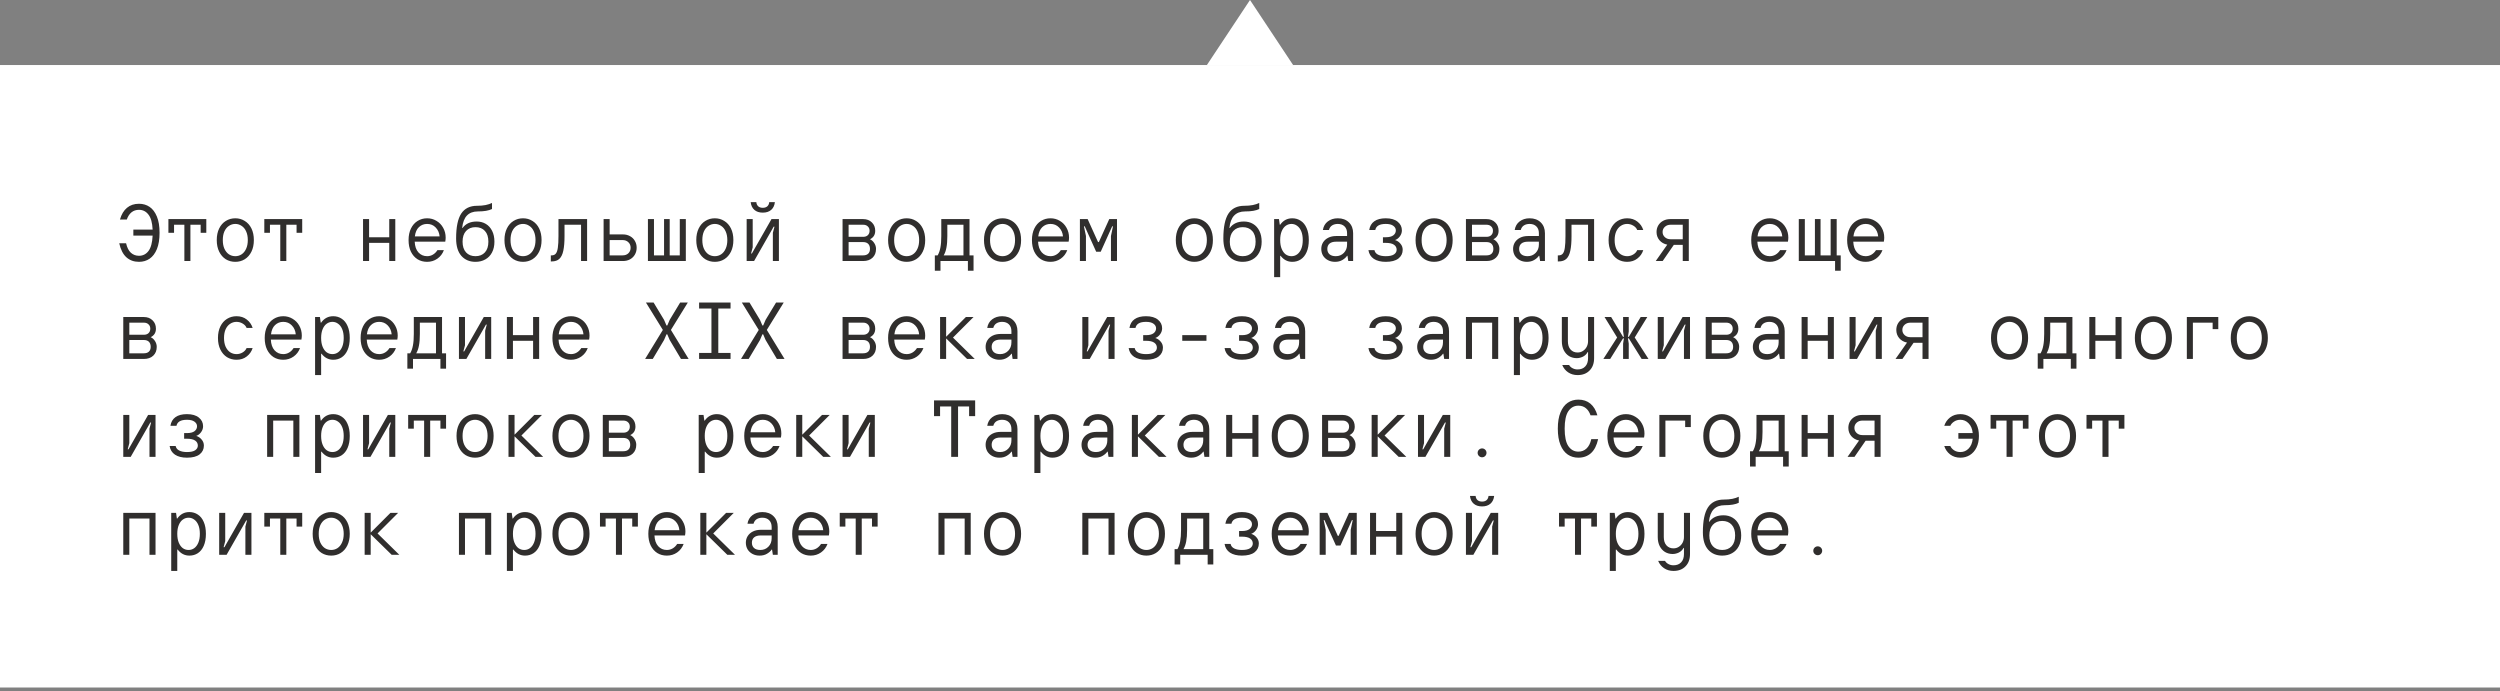
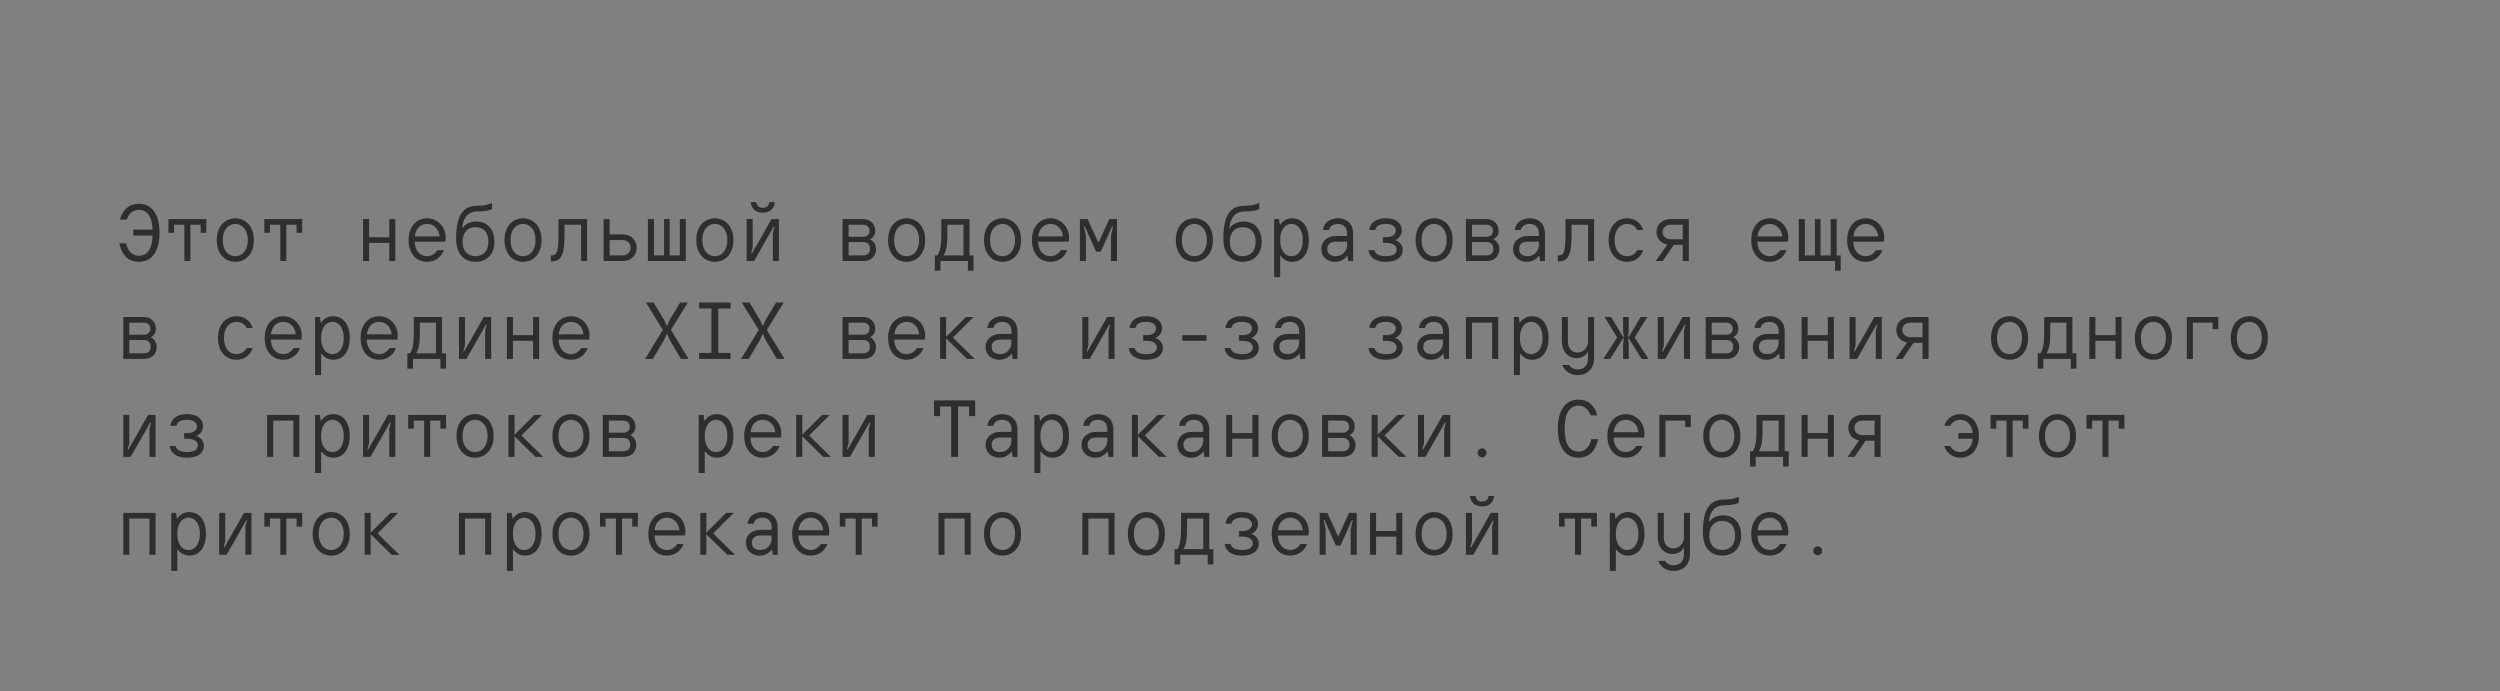
<svg xmlns="http://www.w3.org/2000/svg" width="434" height="120" viewBox="0 0 434 120" fill="none">
  <rect x="0" y="0" width="434" height="120" fill="#808080" stroke="none" />
-   <path d="M217 0L224.5 11.314H209.5L217 0Z" fill="white" />
-   <rect width="434" height="108" transform="translate(0 11.315)" fill="white" />
-   <rect width="434" height="108" transform="translate(0 11.315)" fill="white" />
  <path d="M24.13 35.374C24.83 35.374 25.446 35.556 25.978 35.92C26.51 36.285 26.93 36.844 27.238 37.6C27.546 38.347 27.7 39.285 27.7 40.414C27.7 41.544 27.546 42.486 27.238 43.242C26.93 43.989 26.51 44.544 25.978 44.908C25.446 45.273 24.83 45.455 24.13 45.455C23.262 45.455 22.534 45.193 21.946 44.67C21.358 44.139 20.943 43.327 20.7 42.234H21.89C22.058 42.972 22.333 43.518 22.716 43.873C23.108 44.227 23.579 44.404 24.13 44.404C24.811 44.404 25.362 44.124 25.782 43.565C26.202 43.005 26.44 42.118 26.496 40.904H23.15V39.855H26.496C26.44 38.66 26.197 37.792 25.768 37.251C25.348 36.7 24.802 36.425 24.13 36.425C23.617 36.425 23.183 36.569 22.828 36.858C22.473 37.148 22.203 37.563 22.016 38.105H20.826C21.078 37.218 21.484 36.541 22.044 36.075C22.604 35.608 23.299 35.374 24.13 35.374ZM33.056 45.315H32.007V39.014H30.215V40.414H29.235V38.035H35.815V40.414H34.834V39.014H33.056V45.315ZM40.849 45.455C40.242 45.455 39.692 45.305 39.197 45.007C38.712 44.699 38.329 44.26 38.049 43.691C37.769 43.121 37.629 42.449 37.629 41.675C37.629 40.9 37.769 40.228 38.049 39.658C38.329 39.089 38.712 38.655 39.197 38.356C39.692 38.048 40.242 37.895 40.849 37.895C41.456 37.895 42.002 38.048 42.487 38.356C42.982 38.655 43.369 39.089 43.649 39.658C43.929 40.228 44.069 40.9 44.069 41.675C44.069 42.449 43.929 43.121 43.649 43.691C43.369 44.26 42.982 44.699 42.487 45.007C42.002 45.305 41.456 45.455 40.849 45.455ZM40.849 44.474C41.25 44.474 41.614 44.367 41.941 44.153C42.277 43.928 42.538 43.606 42.725 43.187C42.921 42.767 43.019 42.263 43.019 41.675C43.019 41.087 42.921 40.583 42.725 40.163C42.538 39.742 42.277 39.425 41.941 39.211C41.614 38.986 41.25 38.874 40.849 38.874C40.448 38.874 40.079 38.986 39.743 39.211C39.416 39.425 39.155 39.742 38.959 40.163C38.772 40.583 38.679 41.087 38.679 41.675C38.679 42.263 38.772 42.767 38.959 43.187C39.155 43.606 39.416 43.928 39.743 44.153C40.079 44.367 40.448 44.474 40.849 44.474ZM49.706 45.315H48.656V39.014H46.864V40.414H45.884V38.035H52.464V40.414H51.484V39.014H49.706V45.315ZM67.573 41.184V38.035H68.623V45.315H67.573V42.164H64.073V45.315H63.023V38.035H64.073V41.184H67.573ZM77.367 41.255C77.367 41.46 77.344 41.693 77.297 41.955H71.991C72.028 42.757 72.243 43.378 72.635 43.816C73.037 44.255 73.54 44.474 74.147 44.474C74.52 44.474 74.861 44.381 75.169 44.194C75.477 44.008 75.734 43.751 75.939 43.425H77.059C76.826 44.05 76.448 44.544 75.925 44.908C75.403 45.273 74.81 45.455 74.147 45.455C73.522 45.455 72.966 45.305 72.481 45.007C71.996 44.699 71.613 44.26 71.333 43.691C71.062 43.121 70.927 42.449 70.927 41.675C70.927 40.9 71.067 40.228 71.347 39.658C71.627 39.089 72.01 38.655 72.495 38.356C72.99 38.048 73.54 37.895 74.147 37.895C74.745 37.895 75.286 38.044 75.771 38.343C76.266 38.632 76.653 39.033 76.933 39.547C77.222 40.06 77.367 40.629 77.367 41.255ZM76.317 41.044C76.261 40.419 76.032 39.901 75.631 39.49C75.239 39.08 74.745 38.874 74.147 38.874C73.587 38.874 73.111 39.061 72.719 39.434C72.337 39.798 72.103 40.335 72.019 41.044H76.317ZM82.542 45.455C81.524 45.455 80.708 45.109 80.092 44.419C79.485 43.728 79.182 42.72 79.182 41.395C79.182 39.425 79.476 37.988 80.064 37.083C80.661 36.177 81.58 35.724 82.822 35.724C83.363 35.724 83.853 35.682 84.292 35.599C84.74 35.505 85.113 35.384 85.412 35.234V36.285C84.852 36.565 84.035 36.705 82.962 36.705C82.15 36.705 81.515 36.943 81.058 37.419C80.61 37.885 80.334 38.604 80.232 39.575H80.302C80.843 38.828 81.66 38.455 82.752 38.455C83.349 38.455 83.881 38.594 84.348 38.874C84.814 39.154 85.178 39.56 85.44 40.093C85.701 40.615 85.832 41.236 85.832 41.955C85.832 42.682 85.692 43.308 85.412 43.831C85.141 44.353 84.754 44.755 84.25 45.035C83.755 45.315 83.186 45.455 82.542 45.455ZM82.542 44.474C83.232 44.474 83.778 44.255 84.18 43.816C84.581 43.378 84.782 42.757 84.782 41.955C84.782 41.142 84.581 40.522 84.18 40.093C83.788 39.654 83.242 39.434 82.542 39.434C81.86 39.434 81.314 39.658 80.904 40.106C80.502 40.545 80.302 41.161 80.302 41.955C80.302 42.748 80.502 43.368 80.904 43.816C81.314 44.255 81.86 44.474 82.542 44.474ZM90.796 45.455C90.19 45.455 89.639 45.305 89.144 45.007C88.659 44.699 88.276 44.26 87.996 43.691C87.716 43.121 87.576 42.449 87.576 41.675C87.576 40.9 87.716 40.228 87.996 39.658C88.276 39.089 88.659 38.655 89.144 38.356C89.639 38.048 90.19 37.895 90.796 37.895C91.403 37.895 91.949 38.048 92.434 38.356C92.929 38.655 93.316 39.089 93.596 39.658C93.876 40.228 94.016 40.9 94.016 41.675C94.016 42.449 93.876 43.121 93.596 43.691C93.316 44.26 92.929 44.699 92.434 45.007C91.949 45.305 91.403 45.455 90.796 45.455ZM90.796 44.474C91.198 44.474 91.562 44.367 91.888 44.153C92.224 43.928 92.486 43.606 92.672 43.187C92.868 42.767 92.966 42.263 92.966 41.675C92.966 41.087 92.868 40.583 92.672 40.163C92.486 39.742 92.224 39.425 91.888 39.211C91.562 38.986 91.198 38.874 90.796 38.874C90.395 38.874 90.026 38.986 89.69 39.211C89.364 39.425 89.102 39.742 88.906 40.163C88.72 40.583 88.626 41.087 88.626 41.675C88.626 42.263 88.72 42.767 88.906 43.187C89.102 43.606 89.364 43.928 89.69 44.153C90.026 44.367 90.395 44.474 90.796 44.474ZM95.621 45.385V44.334H95.761C96.069 44.334 96.307 44.236 96.475 44.041C96.652 43.835 96.773 43.495 96.839 43.019C96.913 42.533 96.951 41.852 96.951 40.974V38.035H101.921V45.315H100.871V39.014H98.001V40.974C98.001 42.038 97.931 42.888 97.791 43.523C97.66 44.157 97.431 44.629 97.105 44.937C96.787 45.235 96.34 45.385 95.761 45.385H95.621ZM104.785 45.315V38.035H105.835V40.694H108.145C108.603 40.694 109.013 40.797 109.377 41.002C109.741 41.199 110.021 41.474 110.217 41.828C110.423 42.174 110.525 42.566 110.525 43.005C110.525 43.443 110.423 43.84 110.217 44.194C110.021 44.54 109.741 44.815 109.377 45.02C109.013 45.217 108.603 45.315 108.145 45.315H104.785ZM108.075 44.334C108.495 44.334 108.831 44.213 109.083 43.971C109.345 43.718 109.475 43.397 109.475 43.005C109.475 42.612 109.345 42.295 109.083 42.053C108.831 41.8 108.495 41.675 108.075 41.675H105.835V44.334H108.075ZM119.06 45.315H112.48V38.035H113.53V44.334H115.28V38.035H116.26V44.334H118.01V38.035H119.06V45.315ZM124.094 45.455C123.488 45.455 122.937 45.305 122.442 45.007C121.957 44.699 121.574 44.26 121.294 43.691C121.014 43.121 120.874 42.449 120.874 41.675C120.874 40.9 121.014 40.228 121.294 39.658C121.574 39.089 121.957 38.655 122.442 38.356C122.937 38.048 123.488 37.895 124.094 37.895C124.701 37.895 125.247 38.048 125.732 38.356C126.227 38.655 126.614 39.089 126.894 39.658C127.174 40.228 127.314 40.9 127.314 41.675C127.314 42.449 127.174 43.121 126.894 43.691C126.614 44.26 126.227 44.699 125.732 45.007C125.247 45.305 124.701 45.455 124.094 45.455ZM124.094 44.474C124.496 44.474 124.86 44.367 125.186 44.153C125.522 43.928 125.784 43.606 125.97 43.187C126.166 42.767 126.264 42.263 126.264 41.675C126.264 41.087 126.166 40.583 125.97 40.163C125.784 39.742 125.522 39.425 125.186 39.211C124.86 38.986 124.496 38.874 124.094 38.874C123.693 38.874 123.324 38.986 122.988 39.211C122.662 39.425 122.4 39.742 122.204 40.163C122.018 40.583 121.924 41.087 121.924 41.675C121.924 42.263 122.018 42.767 122.204 43.187C122.4 43.606 122.662 43.928 122.988 44.153C123.324 44.367 123.693 44.474 124.094 44.474ZM130.907 45.315H129.619V38.035H130.669V42.934L130.389 43.998H130.529L133.931 38.035H135.219V45.315H134.169V40.414L134.449 39.35H134.309L130.907 45.315ZM132.419 36.914C131.812 36.914 131.327 36.756 130.963 36.438C130.599 36.121 130.384 35.673 130.319 35.094H131.299C131.327 35.403 131.439 35.645 131.635 35.822C131.831 35.99 132.092 36.075 132.419 36.075C132.746 36.075 133.007 35.99 133.203 35.822C133.399 35.645 133.511 35.403 133.539 35.094H134.519C134.454 35.673 134.239 36.121 133.875 36.438C133.511 36.756 133.026 36.914 132.419 36.914ZM151.028 41.535C151.336 41.675 151.588 41.903 151.784 42.221C151.98 42.529 152.078 42.86 152.078 43.215C152.078 43.849 151.877 44.358 151.476 44.74C151.075 45.123 150.529 45.315 149.838 45.315H146.268V38.035H149.838C150.463 38.035 150.967 38.226 151.35 38.608C151.742 38.982 151.938 39.467 151.938 40.065C151.938 40.41 151.859 40.709 151.7 40.961C151.541 41.203 151.317 41.395 151.028 41.535ZM147.318 39.014V41.114H149.838C150.183 41.114 150.454 41.021 150.65 40.834C150.855 40.639 150.958 40.382 150.958 40.065C150.958 39.747 150.855 39.495 150.65 39.309C150.454 39.112 150.183 39.014 149.838 39.014H147.318ZM149.838 44.334C150.221 44.334 150.515 44.236 150.72 44.041C150.925 43.844 151.028 43.569 151.028 43.215C151.028 42.832 150.925 42.538 150.72 42.333C150.515 42.127 150.221 42.025 149.838 42.025H147.318V44.334H149.838ZM157.393 45.455C156.786 45.455 156.235 45.305 155.741 45.007C155.255 44.699 154.873 44.26 154.593 43.691C154.313 43.121 154.173 42.449 154.173 41.675C154.173 40.9 154.313 40.228 154.593 39.658C154.873 39.089 155.255 38.655 155.741 38.356C156.235 38.048 156.786 37.895 157.393 37.895C157.999 37.895 158.545 38.048 159.031 38.356C159.525 38.655 159.913 39.089 160.193 39.658C160.473 40.228 160.613 40.9 160.613 41.675C160.613 42.449 160.473 43.121 160.193 43.691C159.913 44.26 159.525 44.699 159.031 45.007C158.545 45.305 157.999 45.455 157.393 45.455ZM157.393 44.474C157.794 44.474 158.158 44.367 158.485 44.153C158.821 43.928 159.082 43.606 159.269 43.187C159.465 42.767 159.563 42.263 159.563 41.675C159.563 41.087 159.465 40.583 159.269 40.163C159.082 39.742 158.821 39.425 158.485 39.211C158.158 38.986 157.794 38.874 157.393 38.874C156.991 38.874 156.623 38.986 156.287 39.211C155.96 39.425 155.699 39.742 155.503 40.163C155.316 40.583 155.223 41.087 155.223 41.675C155.223 42.263 155.316 42.767 155.503 43.187C155.699 43.606 155.96 43.928 156.287 44.153C156.623 44.367 156.991 44.474 157.393 44.474ZM168.307 44.334H169.007V46.995H168.027V45.315H163.267V46.995H162.287V44.334H162.777C163.001 43.952 163.16 43.499 163.253 42.977C163.356 42.454 163.407 41.786 163.407 40.974V38.035H168.307V44.334ZM167.257 44.334V39.014H164.457V40.974C164.457 41.786 164.406 42.454 164.303 42.977C164.21 43.499 164.051 43.952 163.827 44.334H167.257ZM174.042 45.455C173.435 45.455 172.884 45.305 172.39 45.007C171.904 44.699 171.522 44.26 171.242 43.691C170.962 43.121 170.822 42.449 170.822 41.675C170.822 40.9 170.962 40.228 171.242 39.658C171.522 39.089 171.904 38.655 172.39 38.356C172.884 38.048 173.435 37.895 174.042 37.895C174.648 37.895 175.194 38.048 175.68 38.356C176.174 38.655 176.562 39.089 176.842 39.658C177.122 40.228 177.262 40.9 177.262 41.675C177.262 42.449 177.122 43.121 176.842 43.691C176.562 44.26 176.174 44.699 175.68 45.007C175.194 45.305 174.648 45.455 174.042 45.455ZM174.042 44.474C174.443 44.474 174.807 44.367 175.134 44.153C175.47 43.928 175.731 43.606 175.918 43.187C176.114 42.767 176.212 42.263 176.212 41.675C176.212 41.087 176.114 40.583 175.918 40.163C175.731 39.742 175.47 39.425 175.134 39.211C174.807 38.986 174.443 38.874 174.042 38.874C173.64 38.874 173.272 38.986 172.936 39.211C172.609 39.425 172.348 39.742 172.152 40.163C171.965 40.583 171.872 41.087 171.872 41.675C171.872 42.263 171.965 42.767 172.152 43.187C172.348 43.606 172.609 43.928 172.936 44.153C173.272 44.367 173.64 44.474 174.042 44.474ZM185.586 41.255C185.586 41.46 185.563 41.693 185.516 41.955H180.21C180.247 42.757 180.462 43.378 180.854 43.816C181.255 44.255 181.759 44.474 182.366 44.474C182.739 44.474 183.08 44.381 183.388 44.194C183.696 44.008 183.953 43.751 184.158 43.425H185.278C185.045 44.05 184.667 44.544 184.144 44.908C183.621 45.273 183.029 45.455 182.366 45.455C181.741 45.455 181.185 45.305 180.7 45.007C180.215 44.699 179.832 44.26 179.552 43.691C179.281 43.121 179.146 42.449 179.146 41.675C179.146 40.9 179.286 40.228 179.566 39.658C179.846 39.089 180.229 38.655 180.714 38.356C181.209 38.048 181.759 37.895 182.366 37.895C182.963 37.895 183.505 38.044 183.99 38.343C184.485 38.632 184.872 39.033 185.152 39.547C185.441 40.06 185.586 40.629 185.586 41.255ZM184.536 41.044C184.48 40.419 184.251 39.901 183.85 39.49C183.458 39.08 182.963 38.874 182.366 38.874C181.806 38.874 181.33 39.061 180.938 39.434C180.555 39.798 180.322 40.335 180.238 41.044H184.536ZM188.521 45.315H187.471V38.035H188.815L190.621 42.025H190.761L192.567 38.035H193.911V45.315H192.861V40.974L193.211 39.294H193.071L191.083 43.705H190.299L188.311 39.294H188.171L188.521 40.974V45.315ZM207.34 45.455C206.733 45.455 206.182 45.305 205.688 45.007C205.202 44.699 204.82 44.26 204.54 43.691C204.26 43.121 204.12 42.449 204.12 41.675C204.12 40.9 204.26 40.228 204.54 39.658C204.82 39.089 205.202 38.655 205.688 38.356C206.182 38.048 206.733 37.895 207.34 37.895C207.946 37.895 208.492 38.048 208.978 38.356C209.472 38.655 209.86 39.089 210.14 39.658C210.42 40.228 210.56 40.9 210.56 41.675C210.56 42.449 210.42 43.121 210.14 43.691C209.86 44.26 209.472 44.699 208.978 45.007C208.492 45.305 207.946 45.455 207.34 45.455ZM207.34 44.474C207.741 44.474 208.105 44.367 208.432 44.153C208.768 43.928 209.029 43.606 209.216 43.187C209.412 42.767 209.51 42.263 209.51 41.675C209.51 41.087 209.412 40.583 209.216 40.163C209.029 39.742 208.768 39.425 208.432 39.211C208.105 38.986 207.741 38.874 207.34 38.874C206.938 38.874 206.57 38.986 206.234 39.211C205.907 39.425 205.646 39.742 205.45 40.163C205.263 40.583 205.17 41.087 205.17 41.675C205.17 42.263 205.263 42.767 205.45 43.187C205.646 43.606 205.907 43.928 206.234 44.153C206.57 44.367 206.938 44.474 207.34 44.474ZM215.734 45.455C214.717 45.455 213.9 45.109 213.284 44.419C212.678 43.728 212.374 42.72 212.374 41.395C212.374 39.425 212.668 37.988 213.256 37.083C213.854 36.177 214.773 35.724 216.014 35.724C216.556 35.724 217.046 35.682 217.484 35.599C217.932 35.505 218.306 35.384 218.604 35.234V36.285C218.044 36.565 217.228 36.705 216.154 36.705C215.342 36.705 214.708 36.943 214.25 37.419C213.802 37.885 213.527 38.604 213.424 39.575H213.494C214.036 38.828 214.852 38.455 215.944 38.455C216.542 38.455 217.074 38.594 217.54 38.874C218.007 39.154 218.371 39.56 218.632 40.093C218.894 40.615 219.024 41.236 219.024 41.955C219.024 42.682 218.884 43.308 218.604 43.831C218.334 44.353 217.946 44.755 217.442 45.035C216.948 45.315 216.378 45.455 215.734 45.455ZM215.734 44.474C216.425 44.474 216.971 44.255 217.372 43.816C217.774 43.378 217.974 42.757 217.974 41.955C217.974 41.142 217.774 40.522 217.372 40.093C216.98 39.654 216.434 39.434 215.734 39.434C215.053 39.434 214.507 39.658 214.096 40.106C213.695 40.545 213.494 41.161 213.494 41.955C213.494 42.748 213.695 43.368 214.096 43.816C214.507 44.255 215.053 44.474 215.734 44.474ZM221.189 48.114V38.035H222.029L222.169 39.014H222.239C222.761 38.268 223.461 37.895 224.339 37.895C224.889 37.895 225.379 38.039 225.809 38.328C226.247 38.608 226.588 39.033 226.831 39.602C227.083 40.163 227.209 40.853 227.209 41.675C227.209 42.496 227.083 43.191 226.831 43.761C226.588 44.321 226.247 44.745 225.809 45.035C225.379 45.315 224.889 45.455 224.339 45.455C223.527 45.455 222.85 45.105 222.309 44.404H222.239V48.114H221.189ZM224.199 44.474C224.563 44.474 224.889 44.372 225.179 44.166C225.477 43.952 225.715 43.635 225.893 43.215C226.07 42.794 226.159 42.281 226.159 41.675C226.159 41.068 226.07 40.554 225.893 40.135C225.715 39.715 225.477 39.402 225.179 39.197C224.889 38.982 224.563 38.874 224.199 38.874C223.835 38.874 223.503 38.982 223.205 39.197C222.915 39.402 222.682 39.715 222.505 40.135C222.327 40.554 222.239 41.068 222.239 41.675C222.239 42.281 222.327 42.794 222.505 43.215C222.682 43.635 222.915 43.952 223.205 44.166C223.503 44.372 223.835 44.474 224.199 44.474ZM231.753 45.455C231.296 45.455 230.885 45.356 230.521 45.16C230.157 44.965 229.873 44.699 229.667 44.362C229.471 44.017 229.373 43.635 229.373 43.215C229.373 42.794 229.476 42.416 229.681 42.081C229.896 41.735 230.199 41.465 230.591 41.269C230.983 41.072 231.441 40.974 231.963 40.974H233.853V40.484C233.853 39.99 233.709 39.598 233.419 39.309C233.13 39.019 232.738 38.874 232.243 38.874C231.861 38.874 231.534 38.959 231.263 39.127C230.993 39.294 230.806 39.56 230.703 39.925H229.653C229.756 39.29 230.041 38.795 230.507 38.441C230.983 38.077 231.562 37.895 232.243 37.895C233.046 37.895 233.69 38.133 234.175 38.608C234.661 39.084 234.903 39.71 234.903 40.484V45.315H234.063L233.923 44.404H233.853C233.676 44.675 233.405 44.918 233.041 45.133C232.687 45.347 232.257 45.455 231.753 45.455ZM231.893 44.474C232.453 44.474 232.92 44.283 233.293 43.901C233.667 43.518 233.853 43.032 233.853 42.444V41.955H231.963C231.45 41.955 231.063 42.066 230.801 42.291C230.549 42.514 230.423 42.822 230.423 43.215C230.423 43.606 230.549 43.914 230.801 44.139C231.053 44.362 231.417 44.474 231.893 44.474ZM240.568 45.455C239.718 45.455 239.028 45.282 238.496 44.937C237.973 44.582 237.66 44.078 237.558 43.425H238.608C238.673 43.77 238.878 44.031 239.224 44.209C239.578 44.386 240.026 44.474 240.568 44.474C241.212 44.474 241.688 44.372 241.996 44.166C242.304 43.952 242.458 43.681 242.458 43.355C242.458 42.99 242.304 42.701 241.996 42.486C241.688 42.272 241.212 42.164 240.568 42.164H240.078V41.184H240.568C241.146 41.184 241.58 41.077 241.87 40.862C242.168 40.639 242.318 40.349 242.318 39.995C242.318 39.677 242.168 39.411 241.87 39.197C241.58 38.982 241.146 38.874 240.568 38.874C239.494 38.874 238.888 39.224 238.748 39.925H237.698C237.8 39.262 238.094 38.758 238.58 38.413C239.065 38.067 239.728 37.895 240.568 37.895C241.464 37.895 242.154 38.095 242.64 38.496C243.125 38.889 243.368 39.388 243.368 39.995C243.368 40.368 243.251 40.713 243.018 41.031C242.784 41.348 242.504 41.562 242.178 41.675C242.551 41.786 242.864 41.996 243.116 42.304C243.377 42.603 243.508 42.953 243.508 43.355C243.508 43.98 243.26 44.489 242.766 44.88C242.271 45.263 241.538 45.455 240.568 45.455ZM248.962 45.455C248.356 45.455 247.805 45.305 247.31 45.007C246.825 44.699 246.442 44.26 246.162 43.691C245.882 43.121 245.742 42.449 245.742 41.675C245.742 40.9 245.882 40.228 246.162 39.658C246.442 39.089 246.825 38.655 247.31 38.356C247.805 38.048 248.356 37.895 248.962 37.895C249.569 37.895 250.115 38.048 250.6 38.356C251.095 38.655 251.482 39.089 251.762 39.658C252.042 40.228 252.182 40.9 252.182 41.675C252.182 42.449 252.042 43.121 251.762 43.691C251.482 44.26 251.095 44.699 250.6 45.007C250.115 45.305 249.569 45.455 248.962 45.455ZM248.962 44.474C249.364 44.474 249.728 44.367 250.054 44.153C250.39 43.928 250.652 43.606 250.838 43.187C251.034 42.767 251.132 42.263 251.132 41.675C251.132 41.087 251.034 40.583 250.838 40.163C250.652 39.742 250.39 39.425 250.054 39.211C249.728 38.986 249.364 38.874 248.962 38.874C248.561 38.874 248.192 38.986 247.856 39.211C247.53 39.425 247.268 39.742 247.072 40.163C246.886 40.583 246.792 41.087 246.792 41.675C246.792 42.263 246.886 42.767 247.072 43.187C247.268 43.606 247.53 43.928 247.856 44.153C248.192 44.367 248.561 44.474 248.962 44.474ZM259.247 41.535C259.555 41.675 259.807 41.903 260.003 42.221C260.199 42.529 260.297 42.86 260.297 43.215C260.297 43.849 260.096 44.358 259.695 44.74C259.294 45.123 258.748 45.315 258.057 45.315H254.487V38.035H258.057C258.682 38.035 259.186 38.226 259.569 38.608C259.961 38.982 260.157 39.467 260.157 40.065C260.157 40.41 260.078 40.709 259.919 40.961C259.76 41.203 259.536 41.395 259.247 41.535ZM255.537 39.014V41.114H258.057C258.402 41.114 258.673 41.021 258.869 40.834C259.074 40.639 259.177 40.382 259.177 40.065C259.177 39.747 259.074 39.495 258.869 39.309C258.673 39.112 258.402 39.014 258.057 39.014H255.537ZM258.057 44.334C258.44 44.334 258.734 44.236 258.939 44.041C259.144 43.844 259.247 43.569 259.247 43.215C259.247 42.832 259.144 42.538 258.939 42.333C258.734 42.127 258.44 42.025 258.057 42.025H255.537V44.334H258.057ZM265.051 45.455C264.594 45.455 264.183 45.356 263.819 45.16C263.455 44.965 263.171 44.699 262.965 44.362C262.769 44.017 262.671 43.635 262.671 43.215C262.671 42.794 262.774 42.416 262.979 42.081C263.194 41.735 263.497 41.465 263.889 41.269C264.281 41.072 264.739 40.974 265.261 40.974H267.151V40.484C267.151 39.99 267.007 39.598 266.717 39.309C266.428 39.019 266.036 38.874 265.541 38.874C265.159 38.874 264.832 38.959 264.561 39.127C264.291 39.294 264.104 39.56 264.001 39.925H262.951C263.054 39.29 263.339 38.795 263.805 38.441C264.281 38.077 264.86 37.895 265.541 37.895C266.344 37.895 266.988 38.133 267.473 38.608C267.959 39.084 268.201 39.71 268.201 40.484V45.315H267.361L267.221 44.404H267.151C266.974 44.675 266.703 44.918 266.339 45.133C265.985 45.347 265.555 45.455 265.051 45.455ZM265.191 44.474C265.751 44.474 266.218 44.283 266.591 43.901C266.965 43.518 267.151 43.032 267.151 42.444V41.955H265.261C264.748 41.955 264.361 42.066 264.099 42.291C263.847 42.514 263.721 42.822 263.721 43.215C263.721 43.606 263.847 43.914 264.099 44.139C264.351 44.362 264.715 44.474 265.191 44.474ZM270.436 45.385V44.334H270.576C270.884 44.334 271.122 44.236 271.29 44.041C271.467 43.835 271.589 43.495 271.654 43.019C271.729 42.533 271.766 41.852 271.766 40.974V38.035H276.736V45.315H275.686V39.014H272.816V40.974C272.816 42.038 272.746 42.888 272.606 43.523C272.475 44.157 272.247 44.629 271.92 44.937C271.603 45.235 271.155 45.385 270.576 45.385H270.436ZM282.47 45.455C281.864 45.455 281.313 45.305 280.818 45.007C280.333 44.699 279.95 44.26 279.67 43.691C279.39 43.121 279.25 42.449 279.25 41.675C279.25 40.9 279.39 40.228 279.67 39.658C279.95 39.089 280.333 38.655 280.818 38.356C281.313 38.048 281.864 37.895 282.47 37.895C283.17 37.895 283.763 38.086 284.248 38.468C284.743 38.851 285.084 39.337 285.27 39.925H284.22C284.099 39.617 283.87 39.364 283.534 39.169C283.208 38.972 282.853 38.874 282.47 38.874C282.069 38.874 281.7 38.986 281.364 39.211C281.038 39.425 280.776 39.742 280.58 40.163C280.394 40.583 280.3 41.087 280.3 41.675C280.3 42.263 280.394 42.767 280.58 43.187C280.776 43.606 281.038 43.928 281.364 44.153C281.7 44.367 282.069 44.474 282.47 44.474C282.853 44.474 283.208 44.377 283.534 44.181C283.861 43.984 284.09 43.733 284.22 43.425H285.27C285.084 44.013 284.743 44.498 284.248 44.88C283.763 45.263 283.17 45.455 282.47 45.455ZM293.175 38.035V45.315H292.125V42.514H290.571L288.639 45.315H287.435L289.437 42.472C288.877 42.361 288.424 42.104 288.079 41.703C287.743 41.301 287.575 40.825 287.575 40.275C287.575 39.855 287.673 39.477 287.869 39.141C288.074 38.795 288.359 38.525 288.723 38.328C289.087 38.133 289.498 38.035 289.955 38.035H293.175ZM292.125 41.535V39.014H290.025C289.614 39.014 289.278 39.136 289.017 39.379C288.756 39.621 288.625 39.92 288.625 40.275C288.625 40.629 288.756 40.928 289.017 41.17C289.278 41.413 289.614 41.535 290.025 41.535H292.125ZM310.454 41.255C310.454 41.46 310.431 41.693 310.384 41.955H305.078C305.115 42.757 305.33 43.378 305.722 43.816C306.123 44.255 306.627 44.474 307.234 44.474C307.607 44.474 307.948 44.381 308.256 44.194C308.564 44.008 308.821 43.751 309.026 43.425H310.146C309.913 44.05 309.535 44.544 309.012 44.908C308.489 45.273 307.897 45.455 307.234 45.455C306.609 45.455 306.053 45.305 305.568 45.007C305.083 44.699 304.7 44.26 304.42 43.691C304.149 43.121 304.014 42.449 304.014 41.675C304.014 40.9 304.154 40.228 304.434 39.658C304.714 39.089 305.097 38.655 305.582 38.356C306.077 38.048 306.627 37.895 307.234 37.895C307.831 37.895 308.373 38.044 308.858 38.343C309.353 38.632 309.74 39.033 310.02 39.547C310.309 40.06 310.454 40.629 310.454 41.255ZM309.404 41.044C309.348 40.419 309.119 39.901 308.718 39.49C308.326 39.08 307.831 38.874 307.234 38.874C306.674 38.874 306.198 39.061 305.806 39.434C305.423 39.798 305.19 40.335 305.106 41.044H309.404ZM319.549 46.995H318.569V45.315H312.269V38.035H313.319V44.334H315.069V38.035H316.049V44.334H317.799V38.035H318.849V44.334H319.549V46.995ZM327.103 41.255C327.103 41.46 327.08 41.693 327.033 41.955H321.727C321.764 42.757 321.979 43.378 322.371 43.816C322.772 44.255 323.276 44.474 323.883 44.474C324.256 44.474 324.597 44.381 324.905 44.194C325.213 44.008 325.47 43.751 325.675 43.425H326.795C326.562 44.05 326.184 44.544 325.661 44.908C325.138 45.273 324.546 45.455 323.883 45.455C323.258 45.455 322.702 45.305 322.217 45.007C321.732 44.699 321.349 44.26 321.069 43.691C320.798 43.121 320.663 42.449 320.663 41.675C320.663 40.9 320.803 40.228 321.083 39.658C321.363 39.089 321.746 38.655 322.231 38.356C322.726 38.048 323.276 37.895 323.883 37.895C324.48 37.895 325.022 38.044 325.507 38.343C326.002 38.632 326.389 39.033 326.669 39.547C326.958 40.06 327.103 40.629 327.103 41.255ZM326.053 41.044C325.997 40.419 325.768 39.901 325.367 39.49C324.975 39.08 324.48 38.874 323.883 38.874C323.323 38.874 322.847 39.061 322.455 39.434C322.072 39.798 321.839 40.335 321.755 41.044H326.053ZM26.16 58.535C26.468 58.675 26.72 58.903 26.916 59.221C27.112 59.529 27.21 59.86 27.21 60.215C27.21 60.849 27.009 61.358 26.608 61.74C26.207 62.123 25.661 62.315 24.97 62.315H21.4V55.035H24.97C25.595 55.035 26.099 55.226 26.482 55.608C26.874 55.982 27.07 56.467 27.07 57.065C27.07 57.41 26.991 57.709 26.832 57.961C26.673 58.203 26.449 58.395 26.16 58.535ZM22.45 56.014V58.114H24.97C25.315 58.114 25.586 58.021 25.782 57.834C25.987 57.639 26.09 57.382 26.09 57.065C26.09 56.747 25.987 56.495 25.782 56.309C25.586 56.112 25.315 56.014 24.97 56.014H22.45ZM24.97 61.334C25.353 61.334 25.647 61.236 25.852 61.041C26.057 60.844 26.16 60.569 26.16 60.215C26.16 59.832 26.057 59.538 25.852 59.333C25.647 59.127 25.353 59.025 24.97 59.025H22.45V61.334H24.97ZM41.059 62.455C40.452 62.455 39.902 62.305 39.407 62.007C38.922 61.699 38.539 61.26 38.259 60.691C37.979 60.121 37.839 59.449 37.839 58.675C37.839 57.9 37.979 57.228 38.259 56.658C38.539 56.089 38.922 55.655 39.407 55.356C39.902 55.048 40.452 54.895 41.059 54.895C41.759 54.895 42.352 55.086 42.837 55.468C43.332 55.851 43.672 56.337 43.859 56.925H42.809C42.688 56.617 42.459 56.364 42.123 56.169C41.796 55.972 41.442 55.874 41.059 55.874C40.658 55.874 40.289 55.986 39.953 56.211C39.626 56.425 39.365 56.742 39.169 57.163C38.982 57.583 38.889 58.087 38.889 58.675C38.889 59.263 38.982 59.767 39.169 60.187C39.365 60.606 39.626 60.928 39.953 61.153C40.289 61.367 40.658 61.474 41.059 61.474C41.442 61.474 41.796 61.377 42.123 61.181C42.45 60.984 42.678 60.733 42.809 60.425H43.859C43.672 61.013 43.332 61.498 42.837 61.88C42.352 62.263 41.759 62.455 41.059 62.455ZM52.394 58.255C52.394 58.46 52.37 58.693 52.324 58.955H47.018C47.055 59.757 47.27 60.378 47.662 60.816C48.063 61.255 48.567 61.474 49.174 61.474C49.547 61.474 49.888 61.381 50.196 61.194C50.504 61.008 50.76 60.751 50.966 60.425H52.086C51.852 61.05 51.474 61.544 50.952 61.908C50.429 62.273 49.836 62.455 49.174 62.455C48.548 62.455 47.993 62.305 47.508 62.007C47.022 61.699 46.64 61.26 46.36 60.691C46.089 60.121 45.954 59.449 45.954 58.675C45.954 57.9 46.094 57.228 46.374 56.658C46.654 56.089 47.036 55.655 47.522 55.356C48.016 55.048 48.567 54.895 49.174 54.895C49.771 54.895 50.312 55.044 50.798 55.343C51.292 55.632 51.68 56.033 51.96 56.547C52.249 57.06 52.394 57.629 52.394 58.255ZM51.344 58.044C51.288 57.419 51.059 56.901 50.658 56.49C50.266 56.08 49.771 55.874 49.174 55.874C48.614 55.874 48.138 56.061 47.746 56.434C47.363 56.798 47.13 57.335 47.046 58.044H51.344ZM54.698 65.115V55.035H55.538L55.678 56.014H55.748C56.271 55.268 56.971 54.895 57.848 54.895C58.399 54.895 58.889 55.039 59.318 55.328C59.757 55.608 60.097 56.033 60.34 56.602C60.592 57.163 60.718 57.853 60.718 58.675C60.718 59.496 60.592 60.191 60.34 60.761C60.097 61.321 59.757 61.745 59.318 62.035C58.889 62.315 58.399 62.455 57.848 62.455C57.036 62.455 56.359 62.105 55.818 61.404H55.748V65.115H54.698ZM57.708 61.474C58.072 61.474 58.399 61.372 58.688 61.166C58.987 60.952 59.225 60.635 59.402 60.215C59.58 59.794 59.668 59.281 59.668 58.675C59.668 58.068 59.58 57.554 59.402 57.135C59.225 56.715 58.987 56.402 58.688 56.197C58.399 55.982 58.072 55.874 57.708 55.874C57.344 55.874 57.013 55.982 56.714 56.197C56.425 56.402 56.191 56.715 56.014 57.135C55.837 57.554 55.748 58.068 55.748 58.675C55.748 59.281 55.837 59.794 56.014 60.215C56.191 60.635 56.425 60.952 56.714 61.166C57.013 61.372 57.344 61.474 57.708 61.474ZM69.043 58.255C69.043 58.46 69.019 58.693 68.973 58.955H63.667C63.704 59.757 63.919 60.378 64.311 60.816C64.712 61.255 65.216 61.474 65.823 61.474C66.196 61.474 66.537 61.381 66.845 61.194C67.153 61.008 67.409 60.751 67.615 60.425H68.735C68.501 61.05 68.123 61.544 67.601 61.908C67.078 62.273 66.485 62.455 65.823 62.455C65.197 62.455 64.642 62.305 64.157 62.007C63.671 61.699 63.289 61.26 63.009 60.691C62.738 60.121 62.603 59.449 62.603 58.675C62.603 57.9 62.743 57.228 63.023 56.658C63.303 56.089 63.685 55.655 64.171 55.356C64.665 55.048 65.216 54.895 65.823 54.895C66.42 54.895 66.961 55.044 67.447 55.343C67.941 55.632 68.329 56.033 68.609 56.547C68.898 57.06 69.043 57.629 69.043 58.255ZM67.993 58.044C67.937 57.419 67.708 56.901 67.307 56.49C66.915 56.08 66.42 55.874 65.823 55.874C65.263 55.874 64.787 56.061 64.395 56.434C64.012 56.798 63.779 57.335 63.695 58.044H67.993ZM76.737 61.334H77.437V63.995H76.457V62.315H71.697V63.995H70.717V61.334H71.207C71.431 60.952 71.59 60.499 71.683 59.977C71.786 59.454 71.837 58.786 71.837 57.974V55.035H76.737V61.334ZM75.687 61.334V56.014H72.887V57.974C72.887 58.786 72.836 59.454 72.733 59.977C72.64 60.499 72.481 60.952 72.257 61.334H75.687ZM80.96 62.315H79.672V55.035H80.722V59.934L80.442 60.998H80.582L83.984 55.035H85.272V62.315H84.222V57.414L84.502 56.35H84.362L80.96 62.315ZM92.546 58.184V55.035H93.596V62.315H92.546V59.164H89.046V62.315H87.996V55.035H89.046V58.184H92.546ZM102.341 58.255C102.341 58.46 102.317 58.693 102.271 58.955H96.965C97.002 59.757 97.217 60.378 97.609 60.816C98.01 61.255 98.514 61.474 99.121 61.474C99.494 61.474 99.835 61.381 100.143 61.194C100.451 61.008 100.707 60.751 100.913 60.425H102.033C101.799 61.05 101.421 61.544 100.899 61.908C100.376 62.273 99.784 62.455 99.121 62.455C98.496 62.455 97.94 62.305 97.455 62.007C96.969 61.699 96.587 61.26 96.307 60.691C96.036 60.121 95.901 59.449 95.901 58.675C95.901 57.9 96.041 57.228 96.321 56.658C96.601 56.089 96.984 55.655 97.469 55.356C97.963 55.048 98.514 54.895 99.121 54.895C99.718 54.895 100.259 55.044 100.745 55.343C101.239 55.632 101.627 56.033 101.907 56.547C102.196 57.06 102.341 57.629 102.341 58.255ZM101.291 58.044C101.235 57.419 101.006 56.901 100.605 56.49C100.213 56.08 99.718 55.874 99.121 55.874C98.561 55.874 98.085 56.061 97.693 56.434C97.31 56.798 97.077 57.335 96.993 58.044H101.291ZM113.32 62.315H111.99L115.07 57.275L112.13 52.514H113.46L115.28 55.525L115.7 56.505H115.84L116.26 55.525L118.08 52.514H119.41L116.47 57.275L119.55 62.315H118.22L116.26 59.025L115.84 58.044H115.7L115.28 59.025L113.32 62.315ZM126.824 62.315H121.364V61.264H123.506V53.565H121.364V52.514H126.824V53.565H124.696V61.264H126.824V62.315ZM129.969 62.315H128.639L131.719 57.275L128.779 52.514H130.109L131.929 55.525L132.349 56.505H132.489L132.909 55.525L134.729 52.514H136.059L133.119 57.275L136.199 62.315H134.869L132.909 59.025L132.489 58.044H132.349L131.929 59.025L129.969 62.315ZM151.028 58.535C151.336 58.675 151.588 58.903 151.784 59.221C151.98 59.529 152.078 59.86 152.078 60.215C152.078 60.849 151.877 61.358 151.476 61.74C151.075 62.123 150.529 62.315 149.838 62.315H146.268V55.035H149.838C150.463 55.035 150.967 55.226 151.35 55.608C151.742 55.982 151.938 56.467 151.938 57.065C151.938 57.41 151.859 57.709 151.7 57.961C151.541 58.203 151.317 58.395 151.028 58.535ZM147.318 56.014V58.114H149.838C150.183 58.114 150.454 58.021 150.65 57.834C150.855 57.639 150.958 57.382 150.958 57.065C150.958 56.747 150.855 56.495 150.65 56.309C150.454 56.112 150.183 56.014 149.838 56.014H147.318ZM149.838 61.334C150.221 61.334 150.515 61.236 150.72 61.041C150.925 60.844 151.028 60.569 151.028 60.215C151.028 59.832 150.925 59.538 150.72 59.333C150.515 59.127 150.221 59.025 149.838 59.025H147.318V61.334H149.838ZM160.613 58.255C160.613 58.46 160.589 58.693 160.543 58.955H155.237C155.274 59.757 155.489 60.378 155.881 60.816C156.282 61.255 156.786 61.474 157.393 61.474C157.766 61.474 158.107 61.381 158.415 61.194C158.723 61.008 158.979 60.751 159.185 60.425H160.305C160.071 61.05 159.693 61.544 159.171 61.908C158.648 62.273 158.055 62.455 157.393 62.455C156.767 62.455 156.212 62.305 155.727 62.007C155.241 61.699 154.859 61.26 154.579 60.691C154.308 60.121 154.173 59.449 154.173 58.675C154.173 57.9 154.313 57.228 154.593 56.658C154.873 56.089 155.255 55.655 155.741 55.356C156.235 55.048 156.786 54.895 157.393 54.895C157.99 54.895 158.531 55.044 159.017 55.343C159.511 55.632 159.899 56.033 160.179 56.547C160.468 57.06 160.613 57.629 160.613 58.255ZM159.563 58.044C159.507 57.419 159.278 56.901 158.877 56.49C158.485 56.08 157.99 55.874 157.393 55.874C156.833 55.874 156.357 56.061 155.965 56.434C155.582 56.798 155.349 57.335 155.265 58.044H159.563ZM165.437 58.605L169.217 62.315H167.887L164.247 58.745V62.315H163.197V55.035H164.247V58.465L167.677 55.035H169.007L165.437 58.605ZM173.482 62.455C173.024 62.455 172.614 62.356 172.25 62.16C171.886 61.965 171.601 61.699 171.396 61.362C171.2 61.017 171.102 60.635 171.102 60.215C171.102 59.794 171.204 59.416 171.41 59.081C171.624 58.735 171.928 58.465 172.32 58.269C172.712 58.072 173.169 57.974 173.692 57.974H175.582V57.484C175.582 56.99 175.437 56.598 175.148 56.309C174.858 56.019 174.466 55.874 173.972 55.874C173.589 55.874 173.262 55.959 172.992 56.127C172.721 56.294 172.534 56.56 172.432 56.925H171.382C171.484 56.29 171.769 55.795 172.236 55.441C172.712 55.077 173.29 54.895 173.972 54.895C174.774 54.895 175.418 55.133 175.904 55.608C176.389 56.084 176.632 56.71 176.632 57.484V62.315H175.792L175.652 61.404H175.582C175.404 61.675 175.134 61.918 174.77 62.133C174.415 62.347 173.986 62.455 173.482 62.455ZM173.622 61.474C174.182 61.474 174.648 61.283 175.022 60.901C175.395 60.518 175.582 60.032 175.582 59.444V58.955H173.692C173.178 58.955 172.791 59.066 172.53 59.291C172.278 59.514 172.152 59.822 172.152 60.215C172.152 60.606 172.278 60.914 172.53 61.139C172.782 61.362 173.146 61.474 173.622 61.474ZM189.179 62.315H187.891V55.035H188.941V59.934L188.661 60.998H188.801L192.203 55.035H193.491V62.315H192.441V57.414L192.721 56.35H192.581L189.179 62.315ZM198.945 62.455C198.096 62.455 197.405 62.282 196.873 61.937C196.35 61.582 196.038 61.078 195.935 60.425H196.985C197.05 60.77 197.256 61.031 197.601 61.209C197.956 61.386 198.404 61.474 198.945 61.474C199.589 61.474 200.065 61.372 200.373 61.166C200.681 60.952 200.835 60.681 200.835 60.355C200.835 59.99 200.681 59.701 200.373 59.486C200.065 59.272 199.589 59.164 198.945 59.164H198.455V58.184H198.945C199.524 58.184 199.958 58.077 200.247 57.862C200.546 57.639 200.695 57.349 200.695 56.995C200.695 56.677 200.546 56.411 200.247 56.197C199.958 55.982 199.524 55.874 198.945 55.874C197.872 55.874 197.265 56.224 197.125 56.925H196.075C196.178 56.262 196.472 55.758 196.957 55.413C197.442 55.067 198.105 54.895 198.945 54.895C199.841 54.895 200.532 55.095 201.017 55.496C201.502 55.889 201.745 56.388 201.745 56.995C201.745 57.368 201.628 57.713 201.395 58.031C201.162 58.348 200.882 58.562 200.555 58.675C200.928 58.786 201.241 58.996 201.493 59.304C201.754 59.603 201.885 59.953 201.885 60.355C201.885 60.98 201.638 61.489 201.143 61.88C200.648 62.263 199.916 62.455 198.945 62.455ZM209.44 59.164H205.24V58.184H209.44V59.164ZM215.594 62.455C214.745 62.455 214.054 62.282 213.522 61.937C213 61.582 212.687 61.078 212.584 60.425H213.634C213.7 60.77 213.905 61.031 214.25 61.209C214.605 61.386 215.053 61.474 215.594 61.474C216.238 61.474 216.714 61.372 217.022 61.166C217.33 60.952 217.484 60.681 217.484 60.355C217.484 59.99 217.33 59.701 217.022 59.486C216.714 59.272 216.238 59.164 215.594 59.164H215.104V58.184H215.594C216.173 58.184 216.607 58.077 216.896 57.862C217.195 57.639 217.344 57.349 217.344 56.995C217.344 56.677 217.195 56.411 216.896 56.197C216.607 55.982 216.173 55.874 215.594 55.874C214.521 55.874 213.914 56.224 213.774 56.925H212.724C212.827 56.262 213.121 55.758 213.606 55.413C214.092 55.067 214.754 54.895 215.594 54.895C216.49 54.895 217.181 55.095 217.666 55.496C218.152 55.889 218.394 56.388 218.394 56.995C218.394 57.368 218.278 57.713 218.044 58.031C217.811 58.348 217.531 58.562 217.204 58.675C217.578 58.786 217.89 58.996 218.142 59.304C218.404 59.603 218.534 59.953 218.534 60.355C218.534 60.98 218.287 61.489 217.792 61.88C217.298 62.263 216.565 62.455 215.594 62.455ZM223.429 62.455C222.971 62.455 222.561 62.356 222.197 62.16C221.833 61.965 221.548 61.699 221.343 61.362C221.147 61.017 221.049 60.635 221.049 60.215C221.049 59.794 221.151 59.416 221.357 59.081C221.571 58.735 221.875 58.465 222.267 58.269C222.659 58.072 223.116 57.974 223.639 57.974H225.529V57.484C225.529 56.99 225.384 56.598 225.095 56.309C224.805 56.019 224.413 55.874 223.919 55.874C223.536 55.874 223.209 55.959 222.939 56.127C222.668 56.294 222.481 56.56 222.379 56.925H221.329C221.431 56.29 221.716 55.795 222.183 55.441C222.659 55.077 223.237 54.895 223.919 54.895C224.721 54.895 225.365 55.133 225.851 55.608C226.336 56.084 226.579 56.71 226.579 57.484V62.315H225.739L225.599 61.404H225.529C225.351 61.675 225.081 61.918 224.717 62.133C224.362 62.347 223.933 62.455 223.429 62.455ZM223.569 61.474C224.129 61.474 224.595 61.283 224.969 60.901C225.342 60.518 225.529 60.032 225.529 59.444V58.955H223.639C223.125 58.955 222.738 59.066 222.477 59.291C222.225 59.514 222.099 59.822 222.099 60.215C222.099 60.606 222.225 60.914 222.477 61.139C222.729 61.362 223.093 61.474 223.569 61.474ZM240.568 62.455C239.718 62.455 239.028 62.282 238.496 61.937C237.973 61.582 237.66 61.078 237.558 60.425H238.608C238.673 60.77 238.878 61.031 239.224 61.209C239.578 61.386 240.026 61.474 240.568 61.474C241.212 61.474 241.688 61.372 241.996 61.166C242.304 60.952 242.458 60.681 242.458 60.355C242.458 59.99 242.304 59.701 241.996 59.486C241.688 59.272 241.212 59.164 240.568 59.164H240.078V58.184H240.568C241.146 58.184 241.58 58.077 241.87 57.862C242.168 57.639 242.318 57.349 242.318 56.995C242.318 56.677 242.168 56.411 241.87 56.197C241.58 55.982 241.146 55.874 240.568 55.874C239.494 55.874 238.888 56.224 238.748 56.925H237.698C237.8 56.262 238.094 55.758 238.58 55.413C239.065 55.067 239.728 54.895 240.568 54.895C241.464 54.895 242.154 55.095 242.64 55.496C243.125 55.889 243.368 56.388 243.368 56.995C243.368 57.368 243.251 57.713 243.018 58.031C242.784 58.348 242.504 58.562 242.178 58.675C242.551 58.786 242.864 58.996 243.116 59.304C243.377 59.603 243.508 59.953 243.508 60.355C243.508 60.98 243.26 61.489 242.766 61.88C242.271 62.263 241.538 62.455 240.568 62.455ZM248.402 62.455C247.945 62.455 247.534 62.356 247.17 62.16C246.806 61.965 246.522 61.699 246.316 61.362C246.12 61.017 246.022 60.635 246.022 60.215C246.022 59.794 246.125 59.416 246.33 59.081C246.545 58.735 246.848 58.465 247.24 58.269C247.632 58.072 248.09 57.974 248.612 57.974H250.502V57.484C250.502 56.99 250.358 56.598 250.068 56.309C249.779 56.019 249.387 55.874 248.892 55.874C248.51 55.874 248.183 55.959 247.912 56.127C247.642 56.294 247.455 56.56 247.352 56.925H246.302C246.405 56.29 246.69 55.795 247.156 55.441C247.632 55.077 248.211 54.895 248.892 54.895C249.695 54.895 250.339 55.133 250.824 55.608C251.31 56.084 251.552 56.71 251.552 57.484V62.315H250.712L250.572 61.404H250.502C250.325 61.675 250.054 61.918 249.69 62.133C249.336 62.347 248.906 62.455 248.402 62.455ZM248.542 61.474C249.102 61.474 249.569 61.283 249.942 60.901C250.316 60.518 250.502 60.032 250.502 59.444V58.955H248.612C248.099 58.955 247.712 59.066 247.45 59.291C247.198 59.514 247.072 59.822 247.072 60.215C247.072 60.606 247.198 60.914 247.45 61.139C247.702 61.362 248.066 61.474 248.542 61.474ZM255.537 62.315H254.487V55.035H260.087V62.315H259.037V56.014H255.537V62.315ZM262.811 65.115V55.035H263.651L263.791 56.014H263.861C264.384 55.268 265.084 54.895 265.961 54.895C266.512 54.895 267.002 55.039 267.431 55.328C267.87 55.608 268.211 56.033 268.453 56.602C268.705 57.163 268.831 57.853 268.831 58.675C268.831 59.496 268.705 60.191 268.453 60.761C268.211 61.321 267.87 61.745 267.431 62.035C267.002 62.315 266.512 62.455 265.961 62.455C265.149 62.455 264.473 62.105 263.931 61.404H263.861V65.115H262.811ZM265.821 61.474C266.185 61.474 266.512 61.372 266.801 61.166C267.1 60.952 267.338 60.635 267.515 60.215C267.693 59.794 267.781 59.281 267.781 58.675C267.781 58.068 267.693 57.554 267.515 57.135C267.338 56.715 267.1 56.402 266.801 56.197C266.512 55.982 266.185 55.874 265.821 55.874C265.457 55.874 265.126 55.982 264.827 56.197C264.538 56.402 264.305 56.715 264.127 57.135C263.95 57.554 263.861 58.068 263.861 58.675C263.861 59.281 263.95 59.794 264.127 60.215C264.305 60.635 264.538 60.952 264.827 61.166C265.126 61.372 265.457 61.474 265.821 61.474ZM273.866 65.115C273.25 65.115 272.704 64.956 272.228 64.638C271.761 64.321 271.421 63.897 271.206 63.364H272.396C272.536 63.607 272.737 63.794 272.998 63.925C273.259 64.064 273.549 64.135 273.866 64.135C274.435 64.135 274.879 63.962 275.196 63.617C275.523 63.281 275.686 62.8 275.686 62.175V61.124H275.616C275.42 61.479 275.145 61.745 274.79 61.922C274.435 62.09 274.081 62.175 273.726 62.175C273.231 62.175 272.788 62.058 272.396 61.825C272.004 61.582 271.696 61.241 271.472 60.803C271.248 60.355 271.136 59.832 271.136 59.234V55.035H272.186V59.234C272.186 59.85 272.34 60.331 272.648 60.676C272.956 61.022 273.362 61.194 273.866 61.194C274.211 61.194 274.519 61.106 274.79 60.928C275.07 60.751 275.289 60.513 275.448 60.215C275.607 59.907 275.686 59.58 275.686 59.234V55.035H276.736V62.175C276.736 63.08 276.475 63.794 275.952 64.317C275.439 64.849 274.743 65.115 273.866 65.115ZM285.97 55.035L283.786 58.59L286.18 62.315H284.99L282.764 58.745H282.61L282.75 59.654V62.315H281.77V59.654L281.91 58.745H281.756L279.53 62.315H278.34L280.734 58.59L278.55 55.035H279.698L281.756 58.465H281.91L281.77 57.554V55.035H282.75V57.554L282.61 58.465H282.764L284.822 55.035H285.97ZM289.073 62.315H287.785V55.035H288.835V59.934L288.555 60.998H288.695L292.097 55.035H293.385V62.315H292.335V57.414L292.615 56.35H292.475L289.073 62.315ZM300.87 58.535C301.178 58.675 301.43 58.903 301.626 59.221C301.822 59.529 301.92 59.86 301.92 60.215C301.92 60.849 301.719 61.358 301.318 61.74C300.916 62.123 300.37 62.315 299.68 62.315H296.11V55.035H299.68C300.305 55.035 300.809 55.226 301.192 55.608C301.584 55.982 301.78 56.467 301.78 57.065C301.78 57.41 301.7 57.709 301.542 57.961C301.383 58.203 301.159 58.395 300.87 58.535ZM297.16 56.014V58.114H299.68C300.025 58.114 300.296 58.021 300.492 57.834C300.697 57.639 300.8 57.382 300.8 57.065C300.8 56.747 300.697 56.495 300.492 56.309C300.296 56.112 300.025 56.014 299.68 56.014H297.16ZM299.68 61.334C300.062 61.334 300.356 61.236 300.562 61.041C300.767 60.844 300.87 60.569 300.87 60.215C300.87 59.832 300.767 59.538 300.562 59.333C300.356 59.127 300.062 59.025 299.68 59.025H297.16V61.334H299.68ZM306.674 62.455C306.217 62.455 305.806 62.356 305.442 62.16C305.078 61.965 304.793 61.699 304.588 61.362C304.392 61.017 304.294 60.635 304.294 60.215C304.294 59.794 304.397 59.416 304.602 59.081C304.817 58.735 305.12 58.465 305.512 58.269C305.904 58.072 306.361 57.974 306.884 57.974H308.774V57.484C308.774 56.99 308.629 56.598 308.34 56.309C308.051 56.019 307.659 55.874 307.164 55.874C306.781 55.874 306.455 55.959 306.184 56.127C305.913 56.294 305.727 56.56 305.624 56.925H304.574C304.677 56.29 304.961 55.795 305.428 55.441C305.904 55.077 306.483 54.895 307.164 54.895C307.967 54.895 308.611 55.133 309.096 55.608C309.581 56.084 309.824 56.71 309.824 57.484V62.315H308.984L308.844 61.404H308.774C308.597 61.675 308.326 61.918 307.962 62.133C307.607 62.347 307.178 62.455 306.674 62.455ZM306.814 61.474C307.374 61.474 307.841 61.283 308.214 60.901C308.587 60.518 308.774 60.032 308.774 59.444V58.955H306.884C306.371 58.955 305.983 59.066 305.722 59.291C305.47 59.514 305.344 59.822 305.344 60.215C305.344 60.606 305.47 60.914 305.722 61.139C305.974 61.362 306.338 61.474 306.814 61.474ZM317.309 58.184V55.035H318.359V62.315H317.309V59.164H313.809V62.315H312.759V55.035H313.809V58.184H317.309ZM322.371 62.315H321.083V55.035H322.133V59.934L321.853 60.998H321.993L325.395 55.035H326.683V62.315H325.633V57.414L325.913 56.35H325.773L322.371 62.315ZM334.798 55.035V62.315H333.748V59.514H332.194L330.262 62.315H329.058L331.06 59.472C330.5 59.361 330.047 59.104 329.702 58.703C329.366 58.301 329.198 57.825 329.198 57.275C329.198 56.855 329.296 56.477 329.492 56.141C329.697 55.795 329.982 55.525 330.346 55.328C330.71 55.133 331.12 55.035 331.578 55.035H334.798ZM333.748 58.535V56.014H331.648C331.237 56.014 330.901 56.136 330.64 56.379C330.378 56.621 330.248 56.92 330.248 57.275C330.248 57.629 330.378 57.928 330.64 58.17C330.901 58.413 331.237 58.535 331.648 58.535H333.748ZM348.857 62.455C348.25 62.455 347.699 62.305 347.205 62.007C346.719 61.699 346.337 61.26 346.057 60.691C345.777 60.121 345.637 59.449 345.637 58.675C345.637 57.9 345.777 57.228 346.057 56.658C346.337 56.089 346.719 55.655 347.205 55.356C347.699 55.048 348.25 54.895 348.857 54.895C349.463 54.895 350.009 55.048 350.495 55.356C350.989 55.655 351.377 56.089 351.657 56.658C351.937 57.228 352.077 57.9 352.077 58.675C352.077 59.449 351.937 60.121 351.657 60.691C351.377 61.26 350.989 61.699 350.495 62.007C350.009 62.305 349.463 62.455 348.857 62.455ZM348.857 61.474C349.258 61.474 349.622 61.367 349.949 61.153C350.285 60.928 350.546 60.606 350.733 60.187C350.929 59.767 351.027 59.263 351.027 58.675C351.027 58.087 350.929 57.583 350.733 57.163C350.546 56.742 350.285 56.425 349.949 56.211C349.622 55.986 349.258 55.874 348.857 55.874C348.455 55.874 348.087 55.986 347.751 56.211C347.424 56.425 347.163 56.742 346.967 57.163C346.78 57.583 346.687 58.087 346.687 58.675C346.687 59.263 346.78 59.767 346.967 60.187C347.163 60.606 347.424 60.928 347.751 61.153C348.087 61.367 348.455 61.474 348.857 61.474ZM359.771 61.334H360.471V63.995H359.491V62.315H354.731V63.995H353.751V61.334H354.241C354.465 60.952 354.624 60.499 354.717 59.977C354.82 59.454 354.871 58.786 354.871 57.974V55.035H359.771V61.334ZM358.721 61.334V56.014H355.921V57.974C355.921 58.786 355.87 59.454 355.767 59.977C355.674 60.499 355.515 60.952 355.291 61.334H358.721ZM367.256 58.184V55.035H368.306V62.315H367.256V59.164H363.756V62.315H362.706V55.035H363.756V58.184H367.256ZM373.83 62.455C373.224 62.455 372.673 62.305 372.178 62.007C371.693 61.699 371.31 61.26 371.03 60.691C370.75 60.121 370.61 59.449 370.61 58.675C370.61 57.9 370.75 57.228 371.03 56.658C371.31 56.089 371.693 55.655 372.178 55.356C372.673 55.048 373.224 54.895 373.83 54.895C374.437 54.895 374.983 55.048 375.468 55.356C375.963 55.655 376.35 56.089 376.63 56.658C376.91 57.228 377.05 57.9 377.05 58.675C377.05 59.449 376.91 60.121 376.63 60.691C376.35 61.26 375.963 61.699 375.468 62.007C374.983 62.305 374.437 62.455 373.83 62.455ZM373.83 61.474C374.232 61.474 374.596 61.367 374.922 61.153C375.258 60.928 375.52 60.606 375.706 60.187C375.902 59.767 376 59.263 376 58.675C376 58.087 375.902 57.583 375.706 57.163C375.52 56.742 375.258 56.425 374.922 56.211C374.596 55.986 374.232 55.874 373.83 55.874C373.429 55.874 373.06 55.986 372.724 56.211C372.398 56.425 372.136 56.742 371.94 57.163C371.754 57.583 371.66 58.087 371.66 58.675C371.66 59.263 371.754 59.767 371.94 60.187C372.136 60.606 372.398 60.928 372.724 61.153C373.06 61.367 373.429 61.474 373.83 61.474ZM380.685 62.315H379.635V55.035H385.095V57.135H384.115V56.014H380.685V62.315ZM390.479 62.455C389.873 62.455 389.322 62.305 388.827 62.007C388.342 61.699 387.959 61.26 387.679 60.691C387.399 60.121 387.259 59.449 387.259 58.675C387.259 57.9 387.399 57.228 387.679 56.658C387.959 56.089 388.342 55.655 388.827 55.356C389.322 55.048 389.873 54.895 390.479 54.895C391.086 54.895 391.632 55.048 392.117 55.356C392.612 55.655 392.999 56.089 393.279 56.658C393.559 57.228 393.699 57.9 393.699 58.675C393.699 59.449 393.559 60.121 393.279 60.691C392.999 61.26 392.612 61.699 392.117 62.007C391.632 62.305 391.086 62.455 390.479 62.455ZM390.479 61.474C390.881 61.474 391.245 61.367 391.571 61.153C391.907 60.928 392.169 60.606 392.355 60.187C392.551 59.767 392.649 59.263 392.649 58.675C392.649 58.087 392.551 57.583 392.355 57.163C392.169 56.742 391.907 56.425 391.571 56.211C391.245 55.986 390.881 55.874 390.479 55.874C390.078 55.874 389.709 55.986 389.373 56.211C389.047 56.425 388.785 56.742 388.589 57.163C388.403 57.583 388.309 58.087 388.309 58.675C388.309 59.263 388.403 59.767 388.589 60.187C388.785 60.606 389.047 60.928 389.373 61.153C389.709 61.367 390.078 61.474 390.479 61.474ZM22.688 79.314H21.4V72.034H22.45V76.934L22.17 77.999H22.31L25.712 72.034H27V79.314H25.95V74.415L26.23 73.35H26.09L22.688 79.314ZM32.455 79.454C31.605 79.454 30.915 79.282 30.383 78.936C29.86 78.582 29.547 78.078 29.445 77.424H30.494C30.56 77.77 30.765 78.031 31.11 78.209C31.465 78.386 31.913 78.475 32.455 78.475C33.099 78.475 33.575 78.372 33.883 78.166C34.191 77.952 34.344 77.681 34.344 77.355C34.344 76.99 34.191 76.701 33.883 76.487C33.575 76.272 33.099 76.165 32.455 76.165H31.965V75.184H32.455C33.033 75.184 33.467 75.077 33.757 74.862C34.055 74.638 34.205 74.349 34.205 73.995C34.205 73.677 34.055 73.411 33.757 73.197C33.467 72.982 33.033 72.874 32.455 72.874C31.381 72.874 30.774 73.225 30.634 73.924H29.584C29.687 73.262 29.981 72.758 30.466 72.412C30.952 72.067 31.614 71.894 32.455 71.894C33.35 71.894 34.041 72.095 34.526 72.496C35.012 72.888 35.255 73.388 35.255 73.995C35.255 74.368 35.138 74.713 34.904 75.031C34.671 75.348 34.391 75.562 34.065 75.674C34.438 75.787 34.751 75.996 35.002 76.305C35.264 76.603 35.395 76.953 35.395 77.355C35.395 77.98 35.147 78.489 34.653 78.88C34.158 79.263 33.425 79.454 32.455 79.454ZM47.424 79.314H46.374V72.034H51.974V79.314H50.924V73.014H47.424V79.314ZM54.698 82.115V72.034H55.538L55.678 73.014H55.748C56.271 72.268 56.971 71.894 57.848 71.894C58.399 71.894 58.889 72.039 59.318 72.329C59.757 72.609 60.097 73.033 60.34 73.603C60.592 74.162 60.718 74.853 60.718 75.674C60.718 76.496 60.592 77.191 60.34 77.76C60.097 78.32 59.757 78.745 59.318 79.034C58.889 79.314 58.399 79.454 57.848 79.454C57.036 79.454 56.359 79.105 55.818 78.404H55.748V82.115H54.698ZM57.708 78.475C58.072 78.475 58.399 78.372 58.688 78.166C58.987 77.952 59.225 77.635 59.402 77.215C59.58 76.794 59.668 76.281 59.668 75.674C59.668 75.068 59.58 74.555 59.402 74.135C59.225 73.715 58.987 73.402 58.688 73.197C58.399 72.982 58.072 72.874 57.708 72.874C57.344 72.874 57.013 72.982 56.714 73.197C56.425 73.402 56.191 73.715 56.014 74.135C55.837 74.555 55.748 75.068 55.748 75.674C55.748 76.281 55.837 76.794 56.014 77.215C56.191 77.635 56.425 77.952 56.714 78.166C57.013 78.372 57.344 78.475 57.708 78.475ZM64.311 79.314H63.023V72.034H64.073V76.934L63.793 77.999H63.933L67.335 72.034H68.623V79.314H67.573V74.415L67.853 73.35H67.713L64.311 79.314ZM74.679 79.314H73.629V73.014H71.837V74.415H70.857V72.034H77.437V74.415H76.457V73.014H74.679V79.314ZM82.472 79.454C81.865 79.454 81.314 79.305 80.82 79.007C80.334 78.698 79.952 78.26 79.672 77.691C79.392 77.121 79.252 76.449 79.252 75.674C79.252 74.9 79.392 74.228 79.672 73.659C79.952 73.089 80.334 72.655 80.82 72.356C81.314 72.049 81.865 71.894 82.472 71.894C83.078 71.894 83.624 72.049 84.11 72.356C84.604 72.655 84.992 73.089 85.272 73.659C85.552 74.228 85.692 74.9 85.692 75.674C85.692 76.449 85.552 77.121 85.272 77.691C84.992 78.26 84.604 78.698 84.11 79.007C83.624 79.305 83.078 79.454 82.472 79.454ZM82.472 78.475C82.873 78.475 83.237 78.367 83.564 78.153C83.9 77.928 84.161 77.606 84.348 77.186C84.544 76.766 84.642 76.263 84.642 75.674C84.642 75.087 84.544 74.582 84.348 74.162C84.161 73.743 83.9 73.425 83.564 73.21C83.237 72.987 82.873 72.874 82.472 72.874C82.07 72.874 81.702 72.987 81.366 73.21C81.039 73.425 80.778 73.743 80.582 74.162C80.395 74.582 80.302 75.087 80.302 75.674C80.302 76.263 80.395 76.766 80.582 77.186C80.778 77.606 81.039 77.928 81.366 78.153C81.702 78.367 82.07 78.475 82.472 78.475ZM90.516 75.605L94.296 79.314H92.966L89.326 75.745V79.314H88.276V72.034H89.326V75.465L92.756 72.034H94.086L90.516 75.605ZM99.121 79.454C98.514 79.454 97.963 79.305 97.469 79.007C96.984 78.698 96.601 78.26 96.321 77.691C96.041 77.121 95.901 76.449 95.901 75.674C95.901 74.9 96.041 74.228 96.321 73.659C96.601 73.089 96.984 72.655 97.469 72.356C97.963 72.049 98.514 71.894 99.121 71.894C99.728 71.894 100.273 72.049 100.759 72.356C101.253 72.655 101.641 73.089 101.921 73.659C102.201 74.228 102.341 74.9 102.341 75.674C102.341 76.449 102.201 77.121 101.921 77.691C101.641 78.26 101.253 78.698 100.759 79.007C100.273 79.305 99.728 79.454 99.121 79.454ZM99.121 78.475C99.522 78.475 99.886 78.367 100.213 78.153C100.549 77.928 100.81 77.606 100.997 77.186C101.193 76.766 101.291 76.263 101.291 75.674C101.291 75.087 101.193 74.582 100.997 74.162C100.81 73.743 100.549 73.425 100.213 73.21C99.886 72.987 99.522 72.874 99.121 72.874C98.719 72.874 98.351 72.987 98.015 73.21C97.688 73.425 97.427 73.743 97.231 74.162C97.044 74.582 96.951 75.087 96.951 75.674C96.951 76.263 97.044 76.766 97.231 77.186C97.427 77.606 97.688 77.928 98.015 78.153C98.351 78.367 98.719 78.475 99.121 78.475ZM109.405 75.534C109.713 75.674 109.965 75.903 110.161 76.221C110.357 76.528 110.455 76.86 110.455 77.215C110.455 77.849 110.255 78.358 109.853 78.74C109.452 79.123 108.906 79.314 108.215 79.314H104.645V72.034H108.215C108.841 72.034 109.345 72.226 109.727 72.609C110.119 72.982 110.315 73.467 110.315 74.064C110.315 74.41 110.236 74.709 110.077 74.96C109.919 75.203 109.695 75.394 109.405 75.534ZM105.695 73.014V75.115H108.215C108.561 75.115 108.831 75.021 109.027 74.835C109.233 74.638 109.335 74.382 109.335 74.064C109.335 73.747 109.233 73.495 109.027 73.308C108.831 73.112 108.561 73.014 108.215 73.014H105.695ZM108.215 78.335C108.598 78.335 108.892 78.237 109.097 78.04C109.303 77.844 109.405 77.569 109.405 77.215C109.405 76.832 109.303 76.538 109.097 76.332C108.892 76.127 108.598 76.025 108.215 76.025H105.695V78.335H108.215ZM121.294 82.115V72.034H122.134L122.274 73.014H122.344C122.867 72.268 123.567 71.894 124.444 71.894C124.995 71.894 125.485 72.039 125.914 72.329C126.353 72.609 126.694 73.033 126.936 73.603C127.188 74.162 127.314 74.853 127.314 75.674C127.314 76.496 127.188 77.191 126.936 77.76C126.694 78.32 126.353 78.745 125.914 79.034C125.485 79.314 124.995 79.454 124.444 79.454C123.632 79.454 122.956 79.105 122.414 78.404H122.344V82.115H121.294ZM124.304 78.475C124.668 78.475 124.995 78.372 125.284 78.166C125.583 77.952 125.821 77.635 125.998 77.215C126.176 76.794 126.264 76.281 126.264 75.674C126.264 75.068 126.176 74.555 125.998 74.135C125.821 73.715 125.583 73.402 125.284 73.197C124.995 72.982 124.668 72.874 124.304 72.874C123.94 72.874 123.609 72.982 123.31 73.197C123.021 73.402 122.788 73.715 122.61 74.135C122.433 74.555 122.344 75.068 122.344 75.674C122.344 76.281 122.433 76.794 122.61 77.215C122.788 77.635 123.021 77.952 123.31 78.166C123.609 78.372 123.94 78.475 124.304 78.475ZM135.639 75.254C135.639 75.46 135.616 75.693 135.569 75.954H130.263C130.3 76.757 130.515 77.378 130.907 77.817C131.308 78.255 131.812 78.475 132.419 78.475C132.792 78.475 133.133 78.381 133.441 78.195C133.749 78.008 134.006 77.751 134.211 77.424H135.331C135.098 78.05 134.72 78.544 134.197 78.909C133.674 79.272 133.082 79.454 132.419 79.454C131.794 79.454 131.238 79.305 130.753 79.007C130.268 78.698 129.885 78.26 129.605 77.691C129.334 77.121 129.199 76.449 129.199 75.674C129.199 74.9 129.339 74.228 129.619 73.659C129.899 73.089 130.282 72.655 130.767 72.356C131.262 72.049 131.812 71.894 132.419 71.894C133.016 71.894 133.558 72.044 134.043 72.343C134.538 72.632 134.925 73.033 135.205 73.546C135.494 74.06 135.639 74.629 135.639 75.254ZM134.589 75.044C134.533 74.419 134.304 73.901 133.903 73.49C133.511 73.08 133.016 72.874 132.419 72.874C131.859 72.874 131.383 73.061 130.991 73.434C130.608 73.799 130.375 74.335 130.291 75.044H134.589ZM140.463 75.605L144.243 79.314H142.913L139.273 75.745V79.314H138.223V72.034H139.273V75.465L142.703 72.034H144.033L140.463 75.605ZM147.556 79.314H146.268V72.034H147.318V76.934L147.038 77.999H147.178L150.58 72.034H151.868V79.314H150.818V74.415L151.098 73.35H150.958L147.556 79.314ZM166.319 79.314H165.129V70.564H163.197V72.245H162.147V69.514H169.287V72.245H168.237V70.564H166.319V79.314ZM173.482 79.454C173.024 79.454 172.614 79.356 172.25 79.16C171.886 78.965 171.601 78.698 171.396 78.362C171.2 78.017 171.102 77.635 171.102 77.215C171.102 76.794 171.204 76.416 171.41 76.081C171.624 75.735 171.928 75.465 172.32 75.269C172.712 75.073 173.169 74.975 173.692 74.975H175.582V74.484C175.582 73.99 175.437 73.598 175.148 73.308C174.858 73.019 174.466 72.874 173.972 72.874C173.589 72.874 173.262 72.959 172.992 73.126C172.721 73.294 172.534 73.561 172.432 73.924H171.382C171.484 73.29 171.769 72.795 172.236 72.441C172.712 72.076 173.29 71.894 173.972 71.894C174.774 71.894 175.418 72.132 175.904 72.609C176.389 73.085 176.632 73.71 176.632 74.484V79.314H175.792L175.652 78.404H175.582C175.404 78.675 175.134 78.918 174.77 79.132C174.415 79.347 173.986 79.454 173.482 79.454ZM173.622 78.475C174.182 78.475 174.648 78.283 175.022 77.9C175.395 77.518 175.582 77.032 175.582 76.445V75.954H173.692C173.178 75.954 172.791 76.067 172.53 76.29C172.278 76.514 172.152 76.823 172.152 77.215C172.152 77.606 172.278 77.915 172.53 78.138C172.782 78.362 173.146 78.475 173.622 78.475ZM179.566 82.115V72.034H180.406L180.546 73.014H180.616C181.139 72.268 181.839 71.894 182.716 71.894C183.267 71.894 183.757 72.039 184.186 72.329C184.625 72.609 184.965 73.033 185.208 73.603C185.46 74.162 185.586 74.853 185.586 75.674C185.586 76.496 185.46 77.191 185.208 77.76C184.965 78.32 184.625 78.745 184.186 79.034C183.757 79.314 183.267 79.454 182.716 79.454C181.904 79.454 181.227 79.105 180.686 78.404H180.616V82.115H179.566ZM182.576 78.475C182.94 78.475 183.267 78.372 183.556 78.166C183.855 77.952 184.093 77.635 184.27 77.215C184.447 76.794 184.536 76.281 184.536 75.674C184.536 75.068 184.447 74.555 184.27 74.135C184.093 73.715 183.855 73.402 183.556 73.197C183.267 72.982 182.94 72.874 182.576 72.874C182.212 72.874 181.881 72.982 181.582 73.197C181.293 73.402 181.059 73.715 180.882 74.135C180.705 74.555 180.616 75.068 180.616 75.674C180.616 76.281 180.705 76.794 180.882 77.215C181.059 77.635 181.293 77.952 181.582 78.166C181.881 78.372 182.212 78.475 182.576 78.475ZM190.131 79.454C189.673 79.454 189.263 79.356 188.899 79.16C188.535 78.965 188.25 78.698 188.045 78.362C187.849 78.017 187.751 77.635 187.751 77.215C187.751 76.794 187.853 76.416 188.059 76.081C188.273 75.735 188.577 75.465 188.969 75.269C189.361 75.073 189.818 74.975 190.341 74.975H192.231V74.484C192.231 73.99 192.086 73.598 191.797 73.308C191.507 73.019 191.115 72.874 190.621 72.874C190.238 72.874 189.911 72.959 189.641 73.126C189.37 73.294 189.183 73.561 189.081 73.924H188.031C188.133 73.29 188.418 72.795 188.885 72.441C189.361 72.076 189.939 71.894 190.621 71.894C191.423 71.894 192.067 72.132 192.553 72.609C193.038 73.085 193.281 73.71 193.281 74.484V79.314H192.441L192.301 78.404H192.231C192.053 78.675 191.783 78.918 191.419 79.132C191.064 79.347 190.635 79.454 190.131 79.454ZM190.271 78.475C190.831 78.475 191.297 78.283 191.671 77.9C192.044 77.518 192.231 77.032 192.231 76.445V75.954H190.341C189.827 75.954 189.44 76.067 189.179 76.29C188.927 76.514 188.801 76.823 188.801 77.215C188.801 77.606 188.927 77.915 189.179 78.138C189.431 78.362 189.795 78.475 190.271 78.475ZM198.735 75.605L202.515 79.314H201.185L197.545 75.745V79.314H196.495V72.034H197.545V75.465L200.975 72.034H202.305L198.735 75.605ZM206.78 79.454C206.322 79.454 205.912 79.356 205.548 79.16C205.184 78.965 204.899 78.698 204.694 78.362C204.498 78.017 204.4 77.635 204.4 77.215C204.4 76.794 204.502 76.416 204.708 76.081C204.922 75.735 205.226 75.465 205.618 75.269C206.01 75.073 206.467 74.975 206.99 74.975H208.88V74.484C208.88 73.99 208.735 73.598 208.446 73.308C208.156 73.019 207.764 72.874 207.27 72.874C206.887 72.874 206.56 72.959 206.29 73.126C206.019 73.294 205.832 73.561 205.73 73.924H204.68C204.782 73.29 205.067 72.795 205.534 72.441C206.01 72.076 206.588 71.894 207.27 71.894C208.072 71.894 208.716 72.132 209.202 72.609C209.687 73.085 209.93 73.71 209.93 74.484V79.314H209.09L208.95 78.404H208.88C208.702 78.675 208.432 78.918 208.068 79.132C207.713 79.347 207.284 79.454 206.78 79.454ZM206.92 78.475C207.48 78.475 207.946 78.283 208.32 77.9C208.693 77.518 208.88 77.032 208.88 76.445V75.954H206.99C206.476 75.954 206.089 76.067 205.828 76.29C205.576 76.514 205.45 76.823 205.45 77.215C205.45 77.606 205.576 77.915 205.828 78.138C206.08 78.362 206.444 78.475 206.92 78.475ZM217.414 75.184V72.034H218.464V79.314H217.414V76.165H213.914V79.314H212.864V72.034H213.914V75.184H217.414ZM223.989 79.454C223.382 79.454 222.831 79.305 222.337 79.007C221.851 78.698 221.469 78.26 221.189 77.691C220.909 77.121 220.769 76.449 220.769 75.674C220.769 74.9 220.909 74.228 221.189 73.659C221.469 73.089 221.851 72.655 222.337 72.356C222.831 72.049 223.382 71.894 223.989 71.894C224.595 71.894 225.141 72.049 225.627 72.356C226.121 72.655 226.509 73.089 226.789 73.659C227.069 74.228 227.209 74.9 227.209 75.674C227.209 76.449 227.069 77.121 226.789 77.691C226.509 78.26 226.121 78.698 225.627 79.007C225.141 79.305 224.595 79.454 223.989 79.454ZM223.989 78.475C224.39 78.475 224.754 78.367 225.081 78.153C225.417 77.928 225.678 77.606 225.865 77.186C226.061 76.766 226.159 76.263 226.159 75.674C226.159 75.087 226.061 74.582 225.865 74.162C225.678 73.743 225.417 73.425 225.081 73.21C224.754 72.987 224.39 72.874 223.989 72.874C223.587 72.874 223.219 72.987 222.883 73.21C222.556 73.425 222.295 73.743 222.099 74.162C221.912 74.582 221.819 75.087 221.819 75.674C221.819 76.263 221.912 76.766 222.099 77.186C222.295 77.606 222.556 77.928 222.883 78.153C223.219 78.367 223.587 78.475 223.989 78.475ZM234.273 75.534C234.581 75.674 234.833 75.903 235.029 76.221C235.225 76.528 235.323 76.86 235.323 77.215C235.323 77.849 235.123 78.358 234.721 78.74C234.32 79.123 233.774 79.314 233.083 79.314H229.513V72.034H233.083C233.709 72.034 234.213 72.226 234.595 72.609C234.987 72.982 235.183 73.467 235.183 74.064C235.183 74.41 235.104 74.709 234.945 74.96C234.787 75.203 234.563 75.394 234.273 75.534ZM230.563 73.014V75.115H233.083C233.429 75.115 233.699 75.021 233.895 74.835C234.101 74.638 234.203 74.382 234.203 74.064C234.203 73.747 234.101 73.495 233.895 73.308C233.699 73.112 233.429 73.014 233.083 73.014H230.563ZM233.083 78.335C233.466 78.335 233.76 78.237 233.965 78.04C234.171 77.844 234.273 77.569 234.273 77.215C234.273 76.832 234.171 76.538 233.965 76.332C233.76 76.127 233.466 76.025 233.083 76.025H230.563V78.335H233.083ZM240.358 75.605L244.138 79.314H242.808L239.168 75.745V79.314H238.118V72.034H239.168V75.465L242.598 72.034H243.928L240.358 75.605ZM247.45 79.314H246.162V72.034H247.212V76.934L246.932 77.999H247.072L250.474 72.034H251.762V79.314H250.712V74.415L250.992 73.35H250.852L247.45 79.314ZM257.287 79.385C257.082 79.385 256.9 79.31 256.741 79.16C256.592 79.002 256.517 78.82 256.517 78.615C256.517 78.4 256.592 78.218 256.741 78.069C256.9 77.919 257.082 77.844 257.287 77.844C257.502 77.844 257.684 77.919 257.833 78.069C257.982 78.218 258.057 78.4 258.057 78.615C258.057 78.82 257.982 79.002 257.833 79.16C257.684 79.31 257.502 79.385 257.287 79.385ZM274.006 79.454C273.306 79.454 272.69 79.272 272.158 78.909C271.626 78.544 271.206 77.989 270.898 77.243C270.59 76.487 270.436 75.544 270.436 74.415C270.436 73.285 270.59 72.347 270.898 71.6C271.206 70.844 271.626 70.284 272.158 69.921C272.69 69.556 273.306 69.374 274.006 69.374C274.837 69.374 275.532 69.608 276.092 70.075C276.652 70.541 277.058 71.218 277.31 72.105H276.12C275.933 71.563 275.663 71.148 275.308 70.859C274.953 70.569 274.519 70.424 274.006 70.424C273.287 70.424 272.709 70.742 272.27 71.376C271.841 72.011 271.626 73.024 271.626 74.415C271.626 75.805 271.841 76.818 272.27 77.453C272.709 78.087 273.287 78.404 274.006 78.404C274.557 78.404 275.023 78.227 275.406 77.873C275.798 77.518 276.078 76.972 276.246 76.234H277.436C277.193 77.326 276.778 78.138 276.19 78.671C275.602 79.193 274.874 79.454 274.006 79.454ZM285.48 75.254C285.48 75.46 285.457 75.693 285.41 75.954H280.104C280.142 76.757 280.356 77.378 280.748 77.817C281.15 78.255 281.654 78.475 282.26 78.475C282.634 78.475 282.974 78.381 283.282 78.195C283.59 78.008 283.847 77.751 284.052 77.424H285.172C284.939 78.05 284.561 78.544 284.038 78.909C283.516 79.272 282.923 79.454 282.26 79.454C281.635 79.454 281.08 79.305 280.594 79.007C280.109 78.698 279.726 78.26 279.446 77.691C279.176 77.121 279.04 76.449 279.04 75.674C279.04 74.9 279.18 74.228 279.46 73.659C279.74 73.089 280.123 72.655 280.608 72.356C281.103 72.049 281.654 71.894 282.26 71.894C282.858 71.894 283.399 72.044 283.884 72.343C284.379 72.632 284.766 73.033 285.046 73.546C285.336 74.06 285.48 74.629 285.48 75.254ZM284.43 75.044C284.374 74.419 284.146 73.901 283.744 73.49C283.352 73.08 282.858 72.874 282.26 72.874C281.7 72.874 281.224 73.061 280.832 73.434C280.45 73.799 280.216 74.335 280.132 75.044H284.43ZM289.115 79.314H288.065V72.034H293.525V74.135H292.545V73.014H289.115V79.314ZM298.91 79.454C298.303 79.454 297.752 79.305 297.258 79.007C296.772 78.698 296.39 78.26 296.11 77.691C295.83 77.121 295.69 76.449 295.69 75.674C295.69 74.9 295.83 74.228 296.11 73.659C296.39 73.089 296.772 72.655 297.258 72.356C297.752 72.049 298.303 71.894 298.91 71.894C299.516 71.894 300.062 72.049 300.548 72.356C301.042 72.655 301.43 73.089 301.71 73.659C301.99 74.228 302.13 74.9 302.13 75.674C302.13 76.449 301.99 77.121 301.71 77.691C301.43 78.26 301.042 78.698 300.548 79.007C300.062 79.305 299.516 79.454 298.91 79.454ZM298.91 78.475C299.311 78.475 299.675 78.367 300.002 78.153C300.338 77.928 300.599 77.606 300.786 77.186C300.982 76.766 301.08 76.263 301.08 75.674C301.08 75.087 300.982 74.582 300.786 74.162C300.599 73.743 300.338 73.425 300.002 73.21C299.675 72.987 299.311 72.874 298.91 72.874C298.508 72.874 298.14 72.987 297.804 73.21C297.477 73.425 297.216 73.743 297.02 74.162C296.833 74.582 296.74 75.087 296.74 75.674C296.74 76.263 296.833 76.766 297.02 77.186C297.216 77.606 297.477 77.928 297.804 78.153C298.14 78.367 298.508 78.475 298.91 78.475ZM309.824 78.335H310.524V80.995H309.544V79.314H304.784V80.995H303.804V78.335H304.294C304.518 77.952 304.677 77.499 304.77 76.977C304.873 76.454 304.924 75.787 304.924 74.975V72.034H309.824V78.335ZM308.774 78.335V73.014H305.974V74.975C305.974 75.787 305.923 76.454 305.82 76.977C305.727 77.499 305.568 77.952 305.344 78.335H308.774ZM317.309 75.184V72.034H318.359V79.314H317.309V76.165H313.809V79.314H312.759V72.034H313.809V75.184H317.309ZM326.473 72.034V79.314H325.423V76.514H323.869L321.937 79.314H320.733L322.735 76.472C322.175 76.361 321.722 76.104 321.377 75.703C321.041 75.301 320.873 74.825 320.873 74.275C320.873 73.855 320.971 73.477 321.167 73.141C321.372 72.795 321.657 72.525 322.021 72.329C322.385 72.132 322.796 72.034 323.253 72.034H326.473ZM325.423 75.534V73.014H323.323C322.912 73.014 322.576 73.136 322.315 73.379C322.054 73.621 321.923 73.92 321.923 74.275C321.923 74.629 322.054 74.928 322.315 75.171C322.576 75.413 322.912 75.534 323.323 75.534H325.423ZM340.322 71.894C340.929 71.894 341.475 72.049 341.96 72.356C342.455 72.655 342.842 73.089 343.122 73.659C343.402 74.228 343.542 74.9 343.542 75.674C343.542 76.449 343.402 77.121 343.122 77.691C342.842 78.26 342.455 78.698 341.96 79.007C341.475 79.305 340.929 79.454 340.322 79.454C339.622 79.454 339.025 79.263 338.53 78.88C338.045 78.498 337.709 78.013 337.522 77.424H338.572C338.694 77.704 338.908 77.952 339.216 78.166C339.534 78.372 339.902 78.475 340.322 78.475C340.882 78.475 341.358 78.274 341.75 77.873C342.152 77.462 342.39 76.892 342.464 76.165H339.972V75.184H342.464C342.39 74.457 342.152 73.892 341.75 73.49C341.358 73.08 340.882 72.874 340.322 72.874C339.902 72.874 339.534 72.982 339.216 73.197C338.908 73.402 338.694 73.644 338.572 73.924H337.522C337.709 73.337 338.045 72.851 338.53 72.469C339.025 72.086 339.622 71.894 340.322 71.894ZM349.389 79.314H348.339V73.014H346.547V74.415H345.567V72.034H352.147V74.415H351.167V73.014H349.389V79.314ZM357.181 79.454C356.575 79.454 356.024 79.305 355.529 79.007C355.044 78.698 354.661 78.26 354.381 77.691C354.101 77.121 353.961 76.449 353.961 75.674C353.961 74.9 354.101 74.228 354.381 73.659C354.661 73.089 355.044 72.655 355.529 72.356C356.024 72.049 356.575 71.894 357.181 71.894C357.788 71.894 358.334 72.049 358.819 72.356C359.314 72.655 359.701 73.089 359.981 73.659C360.261 74.228 360.401 74.9 360.401 75.674C360.401 76.449 360.261 77.121 359.981 77.691C359.701 78.26 359.314 78.698 358.819 79.007C358.334 79.305 357.788 79.454 357.181 79.454ZM357.181 78.475C357.583 78.475 357.947 78.367 358.273 78.153C358.609 77.928 358.871 77.606 359.057 77.186C359.253 76.766 359.351 76.263 359.351 75.674C359.351 75.087 359.253 74.582 359.057 74.162C358.871 73.743 358.609 73.425 358.273 73.21C357.947 72.987 357.583 72.874 357.181 72.874C356.78 72.874 356.411 72.987 356.075 73.21C355.749 73.425 355.487 73.743 355.291 74.162C355.105 74.582 355.011 75.087 355.011 75.674C355.011 76.263 355.105 76.766 355.291 77.186C355.487 77.606 355.749 77.928 356.075 78.153C356.411 78.367 356.78 78.475 357.181 78.475ZM366.038 79.314H364.988V73.014H363.196V74.415H362.216V72.034H368.796V74.415H367.816V73.014H366.038V79.314ZM22.45 96.314H21.4V89.034H27V96.314H25.95V90.014H22.45V96.314ZM29.724 99.115V89.034H30.564L30.704 90.014H30.774C31.297 89.268 31.997 88.894 32.874 88.894C33.425 88.894 33.915 89.039 34.344 89.329C34.783 89.609 35.124 90.033 35.367 90.603C35.618 91.162 35.745 91.853 35.745 92.674C35.745 93.496 35.618 94.191 35.367 94.76C35.124 95.32 34.783 95.745 34.344 96.034C33.915 96.314 33.425 96.454 32.874 96.454C32.062 96.454 31.386 96.105 30.845 95.404H30.774V99.115H29.724ZM32.734 95.475C33.099 95.475 33.425 95.372 33.715 95.166C34.013 94.952 34.251 94.635 34.428 94.215C34.606 93.794 34.694 93.281 34.694 92.674C34.694 92.068 34.606 91.555 34.428 91.135C34.251 90.715 34.013 90.402 33.715 90.197C33.425 89.982 33.099 89.874 32.734 89.874C32.37 89.874 32.039 89.982 31.741 90.197C31.451 90.402 31.218 90.715 31.041 91.135C30.863 91.555 30.774 92.068 30.774 92.674C30.774 93.281 30.863 93.794 31.041 94.215C31.218 94.635 31.451 94.952 31.741 95.166C32.039 95.372 32.37 95.475 32.734 95.475ZM39.337 96.314H38.049V89.034H39.099V93.934L38.819 94.999H38.959L42.361 89.034H43.649V96.314H42.599V91.415L42.879 90.35H42.739L39.337 96.314ZM49.706 96.314H48.656V90.014H46.864V91.415H45.884V89.034H52.464V91.415H51.484V90.014H49.706V96.314ZM57.498 96.454C56.892 96.454 56.341 96.305 55.846 96.007C55.361 95.698 54.978 95.26 54.698 94.691C54.418 94.121 54.278 93.449 54.278 92.674C54.278 91.9 54.418 91.228 54.698 90.659C54.978 90.089 55.361 89.655 55.846 89.356C56.341 89.049 56.892 88.894 57.498 88.894C58.105 88.894 58.651 89.049 59.136 89.356C59.631 89.655 60.018 90.089 60.298 90.659C60.578 91.228 60.718 91.9 60.718 92.674C60.718 93.449 60.578 94.121 60.298 94.691C60.018 95.26 59.631 95.698 59.136 96.007C58.651 96.305 58.105 96.454 57.498 96.454ZM57.498 95.475C57.9 95.475 58.264 95.367 58.59 95.153C58.926 94.928 59.188 94.606 59.374 94.186C59.57 93.766 59.668 93.263 59.668 92.674C59.668 92.087 59.57 91.582 59.374 91.162C59.188 90.743 58.926 90.425 58.59 90.21C58.264 89.987 57.9 89.874 57.498 89.874C57.097 89.874 56.728 89.987 56.392 90.21C56.066 90.425 55.804 90.743 55.608 91.162C55.422 91.582 55.328 92.087 55.328 92.674C55.328 93.263 55.422 93.766 55.608 94.186C55.804 94.606 56.066 94.928 56.392 95.153C56.728 95.367 57.097 95.475 57.498 95.475ZM65.543 92.605L69.323 96.314H67.993L64.353 92.745V96.314H63.303V89.034H64.353V92.465L67.783 89.034H69.113L65.543 92.605ZM80.722 96.314H79.672V89.034H85.272V96.314H84.222V90.014H80.722V96.314ZM87.996 99.115V89.034H88.836L88.976 90.014H89.046C89.569 89.268 90.269 88.894 91.146 88.894C91.697 88.894 92.187 89.039 92.616 89.329C93.055 89.609 93.396 90.033 93.638 90.603C93.89 91.162 94.016 91.853 94.016 92.674C94.016 93.496 93.89 94.191 93.638 94.76C93.396 95.32 93.055 95.745 92.616 96.034C92.187 96.314 91.697 96.454 91.146 96.454C90.334 96.454 89.658 96.105 89.116 95.404H89.046V99.115H87.996ZM91.006 95.475C91.37 95.475 91.697 95.372 91.986 95.166C92.285 94.952 92.523 94.635 92.7 94.215C92.878 93.794 92.966 93.281 92.966 92.674C92.966 92.068 92.878 91.555 92.7 91.135C92.523 90.715 92.285 90.402 91.986 90.197C91.697 89.982 91.37 89.874 91.006 89.874C90.642 89.874 90.311 89.982 90.012 90.197C89.723 90.402 89.49 90.715 89.312 91.135C89.135 91.555 89.046 92.068 89.046 92.674C89.046 93.281 89.135 93.794 89.312 94.215C89.49 94.635 89.723 94.952 90.012 95.166C90.311 95.372 90.642 95.475 91.006 95.475ZM99.121 96.454C98.514 96.454 97.963 96.305 97.469 96.007C96.984 95.698 96.601 95.26 96.321 94.691C96.041 94.121 95.901 93.449 95.901 92.674C95.901 91.9 96.041 91.228 96.321 90.659C96.601 90.089 96.984 89.655 97.469 89.356C97.963 89.049 98.514 88.894 99.121 88.894C99.728 88.894 100.273 89.049 100.759 89.356C101.253 89.655 101.641 90.089 101.921 90.659C102.201 91.228 102.341 91.9 102.341 92.674C102.341 93.449 102.201 94.121 101.921 94.691C101.641 95.26 101.253 95.698 100.759 96.007C100.273 96.305 99.728 96.454 99.121 96.454ZM99.121 95.475C99.522 95.475 99.886 95.367 100.213 95.153C100.549 94.928 100.81 94.606 100.997 94.186C101.193 93.766 101.291 93.263 101.291 92.674C101.291 92.087 101.193 91.582 100.997 91.162C100.81 90.743 100.549 90.425 100.213 90.21C99.886 89.987 99.522 89.874 99.121 89.874C98.719 89.874 98.351 89.987 98.015 90.21C97.688 90.425 97.427 90.743 97.231 91.162C97.044 91.582 96.951 92.087 96.951 92.674C96.951 93.263 97.044 93.766 97.231 94.186C97.427 94.606 97.688 94.928 98.015 95.153C98.351 95.367 98.719 95.475 99.121 95.475ZM107.977 96.314H106.927V90.014H105.135V91.415H104.155V89.034H110.735V91.415H109.755V90.014H107.977V96.314ZM118.99 92.254C118.99 92.46 118.967 92.693 118.92 92.954H113.614C113.651 93.757 113.866 94.378 114.258 94.817C114.659 95.255 115.163 95.475 115.77 95.475C116.143 95.475 116.484 95.381 116.792 95.195C117.1 95.008 117.357 94.751 117.562 94.424H118.682C118.449 95.05 118.071 95.544 117.548 95.909C117.025 96.272 116.433 96.454 115.77 96.454C115.145 96.454 114.589 96.305 114.104 96.007C113.619 95.698 113.236 95.26 112.956 94.691C112.685 94.121 112.55 93.449 112.55 92.674C112.55 91.9 112.69 91.228 112.97 90.659C113.25 90.089 113.633 89.655 114.118 89.356C114.613 89.049 115.163 88.894 115.77 88.894C116.367 88.894 116.909 89.044 117.394 89.343C117.889 89.632 118.276 90.033 118.556 90.546C118.845 91.06 118.99 91.629 118.99 92.254ZM117.94 92.044C117.884 91.419 117.655 90.901 117.254 90.49C116.862 90.08 116.367 89.874 115.77 89.874C115.21 89.874 114.734 90.061 114.342 90.434C113.959 90.799 113.726 91.335 113.642 92.044H117.94ZM123.814 92.605L127.594 96.314H126.264L122.624 92.745V96.314H121.574V89.034H122.624V92.465L126.054 89.034H127.384L123.814 92.605ZM131.859 96.454C131.402 96.454 130.991 96.356 130.627 96.16C130.263 95.965 129.978 95.698 129.773 95.362C129.577 95.017 129.479 94.635 129.479 94.215C129.479 93.794 129.582 93.416 129.787 93.081C130.002 92.735 130.305 92.465 130.697 92.269C131.089 92.073 131.546 91.975 132.069 91.975H133.959V91.484C133.959 90.99 133.814 90.598 133.525 90.308C133.236 90.019 132.844 89.874 132.349 89.874C131.966 89.874 131.64 89.959 131.369 90.126C131.098 90.294 130.912 90.561 130.809 90.924H129.759C129.862 90.29 130.146 89.795 130.613 89.441C131.089 89.076 131.668 88.894 132.349 88.894C133.152 88.894 133.796 89.132 134.281 89.609C134.766 90.085 135.009 90.71 135.009 91.484V96.314H134.169L134.029 95.404H133.959C133.782 95.675 133.511 95.918 133.147 96.132C132.792 96.347 132.363 96.454 131.859 96.454ZM131.999 95.475C132.559 95.475 133.026 95.283 133.399 94.9C133.772 94.518 133.959 94.032 133.959 93.445V92.954H132.069C131.556 92.954 131.168 93.067 130.907 93.29C130.655 93.514 130.529 93.823 130.529 94.215C130.529 94.606 130.655 94.915 130.907 95.138C131.159 95.362 131.523 95.475 131.999 95.475ZM143.963 92.254C143.963 92.46 143.94 92.693 143.893 92.954H138.587C138.625 93.757 138.839 94.378 139.231 94.817C139.633 95.255 140.137 95.475 140.743 95.475C141.117 95.475 141.457 95.381 141.765 95.195C142.073 95.008 142.33 94.751 142.535 94.424H143.655C143.422 95.05 143.044 95.544 142.521 95.909C141.999 96.272 141.406 96.454 140.743 96.454C140.118 96.454 139.563 96.305 139.077 96.007C138.592 95.698 138.209 95.26 137.929 94.691C137.659 94.121 137.523 93.449 137.523 92.674C137.523 91.9 137.663 91.228 137.943 90.659C138.223 90.089 138.606 89.655 139.091 89.356C139.586 89.049 140.137 88.894 140.743 88.894C141.341 88.894 141.882 89.044 142.367 89.343C142.862 89.632 143.249 90.033 143.529 90.546C143.819 91.06 143.963 91.629 143.963 92.254ZM142.913 92.044C142.857 91.419 142.629 90.901 142.227 90.49C141.835 90.08 141.341 89.874 140.743 89.874C140.183 89.874 139.707 90.061 139.315 90.434C138.933 90.799 138.699 91.335 138.615 92.044H142.913ZM149.6 96.314H148.55V90.014H146.758V91.415H145.778V89.034H152.358V91.415H151.378V90.014H149.6V96.314ZM163.967 96.314H162.917V89.034H168.517V96.314H167.467V90.014H163.967V96.314ZM174.042 96.454C173.435 96.454 172.884 96.305 172.39 96.007C171.904 95.698 171.522 95.26 171.242 94.691C170.962 94.121 170.822 93.449 170.822 92.674C170.822 91.9 170.962 91.228 171.242 90.659C171.522 90.089 171.904 89.655 172.39 89.356C172.884 89.049 173.435 88.894 174.042 88.894C174.648 88.894 175.194 89.049 175.68 89.356C176.174 89.655 176.562 90.089 176.842 90.659C177.122 91.228 177.262 91.9 177.262 92.674C177.262 93.449 177.122 94.121 176.842 94.691C176.562 95.26 176.174 95.698 175.68 96.007C175.194 96.305 174.648 96.454 174.042 96.454ZM174.042 95.475C174.443 95.475 174.807 95.367 175.134 95.153C175.47 94.928 175.731 94.606 175.918 94.186C176.114 93.766 176.212 93.263 176.212 92.674C176.212 92.087 176.114 91.582 175.918 91.162C175.731 90.743 175.47 90.425 175.134 90.21C174.807 89.987 174.443 89.874 174.042 89.874C173.64 89.874 173.272 89.987 172.936 90.21C172.609 90.425 172.348 90.743 172.152 91.162C171.965 91.582 171.872 92.087 171.872 92.674C171.872 93.263 171.965 93.766 172.152 94.186C172.348 94.606 172.609 94.928 172.936 95.153C173.272 95.367 173.64 95.475 174.042 95.475ZM188.941 96.314H187.891V89.034H193.491V96.314H192.441V90.014H188.941V96.314ZM199.015 96.454C198.408 96.454 197.858 96.305 197.363 96.007C196.878 95.698 196.495 95.26 196.215 94.691C195.935 94.121 195.795 93.449 195.795 92.674C195.795 91.9 195.935 91.228 196.215 90.659C196.495 90.089 196.878 89.655 197.363 89.356C197.858 89.049 198.408 88.894 199.015 88.894C199.622 88.894 200.168 89.049 200.653 89.356C201.148 89.655 201.535 90.089 201.815 90.659C202.095 91.228 202.235 91.9 202.235 92.674C202.235 93.449 202.095 94.121 201.815 94.691C201.535 95.26 201.148 95.698 200.653 96.007C200.168 96.305 199.622 96.454 199.015 96.454ZM199.015 95.475C199.416 95.475 199.78 95.367 200.107 95.153C200.443 94.928 200.704 94.606 200.891 94.186C201.087 93.766 201.185 93.263 201.185 92.674C201.185 92.087 201.087 91.582 200.891 91.162C200.704 90.743 200.443 90.425 200.107 90.21C199.78 89.987 199.416 89.874 199.015 89.874C198.614 89.874 198.245 89.987 197.909 90.21C197.582 90.425 197.321 90.743 197.125 91.162C196.938 91.582 196.845 92.087 196.845 92.674C196.845 93.263 196.938 93.766 197.125 94.186C197.321 94.606 197.582 94.928 197.909 95.153C198.245 95.367 198.614 95.475 199.015 95.475ZM209.93 95.335H210.63V97.995H209.65V96.314H204.89V97.995H203.91V95.335H204.4C204.624 94.952 204.782 94.499 204.876 93.977C204.978 93.454 205.03 92.787 205.03 91.975V89.034H209.93V95.335ZM208.88 95.335V90.014H206.08V91.975C206.08 92.787 206.028 93.454 205.926 93.977C205.832 94.499 205.674 94.952 205.45 95.335H208.88ZM215.594 96.454C214.745 96.454 214.054 96.282 213.522 95.936C213 95.582 212.687 95.078 212.584 94.424H213.634C213.7 94.77 213.905 95.031 214.25 95.209C214.605 95.386 215.053 95.475 215.594 95.475C216.238 95.475 216.714 95.372 217.022 95.166C217.33 94.952 217.484 94.681 217.484 94.355C217.484 93.99 217.33 93.701 217.022 93.487C216.714 93.272 216.238 93.165 215.594 93.165H215.104V92.184H215.594C216.173 92.184 216.607 92.077 216.896 91.862C217.195 91.638 217.344 91.349 217.344 90.995C217.344 90.677 217.195 90.411 216.896 90.197C216.607 89.982 216.173 89.874 215.594 89.874C214.521 89.874 213.914 90.225 213.774 90.924H212.724C212.827 90.262 213.121 89.758 213.606 89.412C214.092 89.067 214.754 88.894 215.594 88.894C216.49 88.894 217.181 89.095 217.666 89.496C218.152 89.888 218.394 90.388 218.394 90.995C218.394 91.368 218.278 91.713 218.044 92.031C217.811 92.348 217.531 92.562 217.204 92.674C217.578 92.787 217.89 92.996 218.142 93.305C218.404 93.603 218.534 93.953 218.534 94.355C218.534 94.98 218.287 95.489 217.792 95.88C217.298 96.263 216.565 96.454 215.594 96.454ZM227.209 92.254C227.209 92.46 227.185 92.693 227.139 92.954H221.833C221.87 93.757 222.085 94.378 222.477 94.817C222.878 95.255 223.382 95.475 223.989 95.475C224.362 95.475 224.703 95.381 225.011 95.195C225.319 95.008 225.575 94.751 225.781 94.424H226.901C226.667 95.05 226.289 95.544 225.767 95.909C225.244 96.272 224.651 96.454 223.989 96.454C223.363 96.454 222.808 96.305 222.323 96.007C221.837 95.698 221.455 95.26 221.175 94.691C220.904 94.121 220.769 93.449 220.769 92.674C220.769 91.9 220.909 91.228 221.189 90.659C221.469 90.089 221.851 89.655 222.337 89.356C222.831 89.049 223.382 88.894 223.989 88.894C224.586 88.894 225.127 89.044 225.613 89.343C226.107 89.632 226.495 90.033 226.775 90.546C227.064 91.06 227.209 91.629 227.209 92.254ZM226.159 92.044C226.103 91.419 225.874 90.901 225.473 90.49C225.081 90.08 224.586 89.874 223.989 89.874C223.429 89.874 222.953 90.061 222.561 90.434C222.178 90.799 221.945 91.335 221.861 92.044H226.159ZM230.143 96.314H229.093V89.034H230.437L232.243 93.025H232.383L234.189 89.034H235.533V96.314H234.483V91.975L234.833 90.294H234.693L232.705 94.704H231.921L229.933 90.294H229.793L230.143 91.975V96.314ZM242.388 92.184V89.034H243.438V96.314H242.388V93.165H238.888V96.314H237.838V89.034H238.888V92.184H242.388ZM248.962 96.454C248.356 96.454 247.805 96.305 247.31 96.007C246.825 95.698 246.442 95.26 246.162 94.691C245.882 94.121 245.742 93.449 245.742 92.674C245.742 91.9 245.882 91.228 246.162 90.659C246.442 90.089 246.825 89.655 247.31 89.356C247.805 89.049 248.356 88.894 248.962 88.894C249.569 88.894 250.115 89.049 250.6 89.356C251.095 89.655 251.482 90.089 251.762 90.659C252.042 91.228 252.182 91.9 252.182 92.674C252.182 93.449 252.042 94.121 251.762 94.691C251.482 95.26 251.095 95.698 250.6 96.007C250.115 96.305 249.569 96.454 248.962 96.454ZM248.962 95.475C249.364 95.475 249.728 95.367 250.054 95.153C250.39 94.928 250.652 94.606 250.838 94.186C251.034 93.766 251.132 93.263 251.132 92.674C251.132 92.087 251.034 91.582 250.838 91.162C250.652 90.743 250.39 90.425 250.054 90.21C249.728 89.987 249.364 89.874 248.962 89.874C248.561 89.874 248.192 89.987 247.856 90.21C247.53 90.425 247.268 90.743 247.072 91.162C246.886 91.582 246.792 92.087 246.792 92.674C246.792 93.263 246.886 93.766 247.072 94.186C247.268 94.606 247.53 94.928 247.856 95.153C248.192 95.367 248.561 95.475 248.962 95.475ZM255.775 96.314H254.487V89.034H255.537V93.934L255.257 94.999H255.397L258.799 89.034H260.087V96.314H259.037V91.415L259.317 90.35H259.177L255.775 96.314ZM257.287 87.915C256.68 87.915 256.195 87.756 255.831 87.439C255.467 87.121 255.252 86.673 255.187 86.094H256.167C256.195 86.403 256.307 86.645 256.503 86.823C256.699 86.99 256.96 87.075 257.287 87.075C257.614 87.075 257.875 86.99 258.071 86.823C258.267 86.645 258.379 86.403 258.407 86.094H259.387C259.322 86.673 259.107 87.121 258.743 87.439C258.379 87.756 257.894 87.915 257.287 87.915ZM274.468 96.314H273.418V90.014H271.626V91.415H270.646V89.034H277.226V91.415H276.246V90.014H274.468V96.314ZM279.46 99.115V89.034H280.3L280.44 90.014H280.51C281.033 89.268 281.733 88.894 282.61 88.894C283.161 88.894 283.651 89.039 284.08 89.329C284.519 89.609 284.86 90.033 285.102 90.603C285.354 91.162 285.48 91.853 285.48 92.674C285.48 93.496 285.354 94.191 285.102 94.76C284.86 95.32 284.519 95.745 284.08 96.034C283.651 96.314 283.161 96.454 282.61 96.454C281.798 96.454 281.122 96.105 280.58 95.404H280.51V99.115H279.46ZM282.47 95.475C282.834 95.475 283.161 95.372 283.45 95.166C283.749 94.952 283.987 94.635 284.164 94.215C284.342 93.794 284.43 93.281 284.43 92.674C284.43 92.068 284.342 91.555 284.164 91.135C283.987 90.715 283.749 90.402 283.45 90.197C283.161 89.982 282.834 89.874 282.47 89.874C282.106 89.874 281.775 89.982 281.476 90.197C281.187 90.402 280.954 90.715 280.776 91.135C280.599 91.555 280.51 92.068 280.51 92.674C280.51 93.281 280.599 93.794 280.776 94.215C280.954 94.635 281.187 94.952 281.476 95.166C281.775 95.372 282.106 95.475 282.47 95.475ZM290.515 99.115C289.899 99.115 289.353 98.956 288.877 98.638C288.41 98.321 288.07 97.897 287.855 97.365H289.045C289.185 97.607 289.386 97.794 289.647 97.924C289.908 98.064 290.198 98.135 290.515 98.135C291.084 98.135 291.528 97.962 291.845 97.617C292.172 97.281 292.335 96.8 292.335 96.174V95.124H292.265C292.069 95.479 291.794 95.745 291.439 95.922C291.084 96.091 290.73 96.174 290.375 96.174C289.88 96.174 289.437 96.058 289.045 95.825C288.653 95.582 288.345 95.241 288.121 94.802C287.897 94.355 287.785 93.832 287.785 93.234V89.034H288.835V93.234C288.835 93.85 288.989 94.331 289.297 94.677C289.605 95.022 290.011 95.195 290.515 95.195C290.86 95.195 291.168 95.106 291.439 94.928C291.719 94.751 291.938 94.513 292.097 94.215C292.256 93.906 292.335 93.58 292.335 93.234V89.034H293.385V96.174C293.385 97.08 293.124 97.794 292.601 98.317C292.088 98.849 291.392 99.115 290.515 99.115ZM298.98 96.454C297.962 96.454 297.146 96.109 296.53 95.418C295.923 94.728 295.62 93.72 295.62 92.394C295.62 90.425 295.914 88.988 296.502 88.082C297.099 87.177 298.018 86.725 299.26 86.725C299.801 86.725 300.291 86.683 300.73 86.599C301.178 86.505 301.551 86.384 301.85 86.234V87.284C301.29 87.564 300.473 87.704 299.4 87.704C298.588 87.704 297.953 87.942 297.496 88.418C297.048 88.885 296.772 89.604 296.67 90.575H296.74C297.281 89.828 298.098 89.454 299.19 89.454C299.787 89.454 300.319 89.594 300.786 89.874C301.252 90.154 301.616 90.561 301.878 91.093C302.139 91.615 302.27 92.236 302.27 92.954C302.27 93.683 302.13 94.308 301.85 94.831C301.579 95.353 301.192 95.754 300.688 96.034C300.193 96.314 299.624 96.454 298.98 96.454ZM298.98 95.475C299.67 95.475 300.216 95.255 300.618 94.817C301.019 94.378 301.22 93.757 301.22 92.954C301.22 92.142 301.019 91.522 300.618 91.093C300.226 90.654 299.68 90.434 298.98 90.434C298.298 90.434 297.752 90.659 297.342 91.106C296.94 91.545 296.74 92.161 296.74 92.954C296.74 93.748 296.94 94.368 297.342 94.817C297.752 95.255 298.298 95.475 298.98 95.475ZM310.454 92.254C310.454 92.46 310.431 92.693 310.384 92.954H305.078C305.115 93.757 305.33 94.378 305.722 94.817C306.123 95.255 306.627 95.475 307.234 95.475C307.607 95.475 307.948 95.381 308.256 95.195C308.564 95.008 308.821 94.751 309.026 94.424H310.146C309.913 95.05 309.535 95.544 309.012 95.909C308.489 96.272 307.897 96.454 307.234 96.454C306.609 96.454 306.053 96.305 305.568 96.007C305.083 95.698 304.7 95.26 304.42 94.691C304.149 94.121 304.014 93.449 304.014 92.674C304.014 91.9 304.154 91.228 304.434 90.659C304.714 90.089 305.097 89.655 305.582 89.356C306.077 89.049 306.627 88.894 307.234 88.894C307.831 88.894 308.373 89.044 308.858 89.343C309.353 89.632 309.74 90.033 310.02 90.546C310.309 91.06 310.454 91.629 310.454 92.254ZM309.404 92.044C309.348 91.419 309.119 90.901 308.718 90.49C308.326 90.08 307.831 89.874 307.234 89.874C306.674 89.874 306.198 90.061 305.806 90.434C305.423 90.799 305.19 91.335 305.106 92.044H309.404ZM315.559 96.385C315.353 96.385 315.171 96.31 315.013 96.16C314.863 96.002 314.789 95.82 314.789 95.615C314.789 95.4 314.863 95.218 315.013 95.069C315.171 94.919 315.353 94.844 315.559 94.844C315.773 94.844 315.955 94.919 316.105 95.069C316.254 95.218 316.329 95.4 316.329 95.615C316.329 95.82 316.254 96.002 316.105 96.16C315.955 96.31 315.773 96.385 315.559 96.385Z" fill="#302E2D" />
</svg>